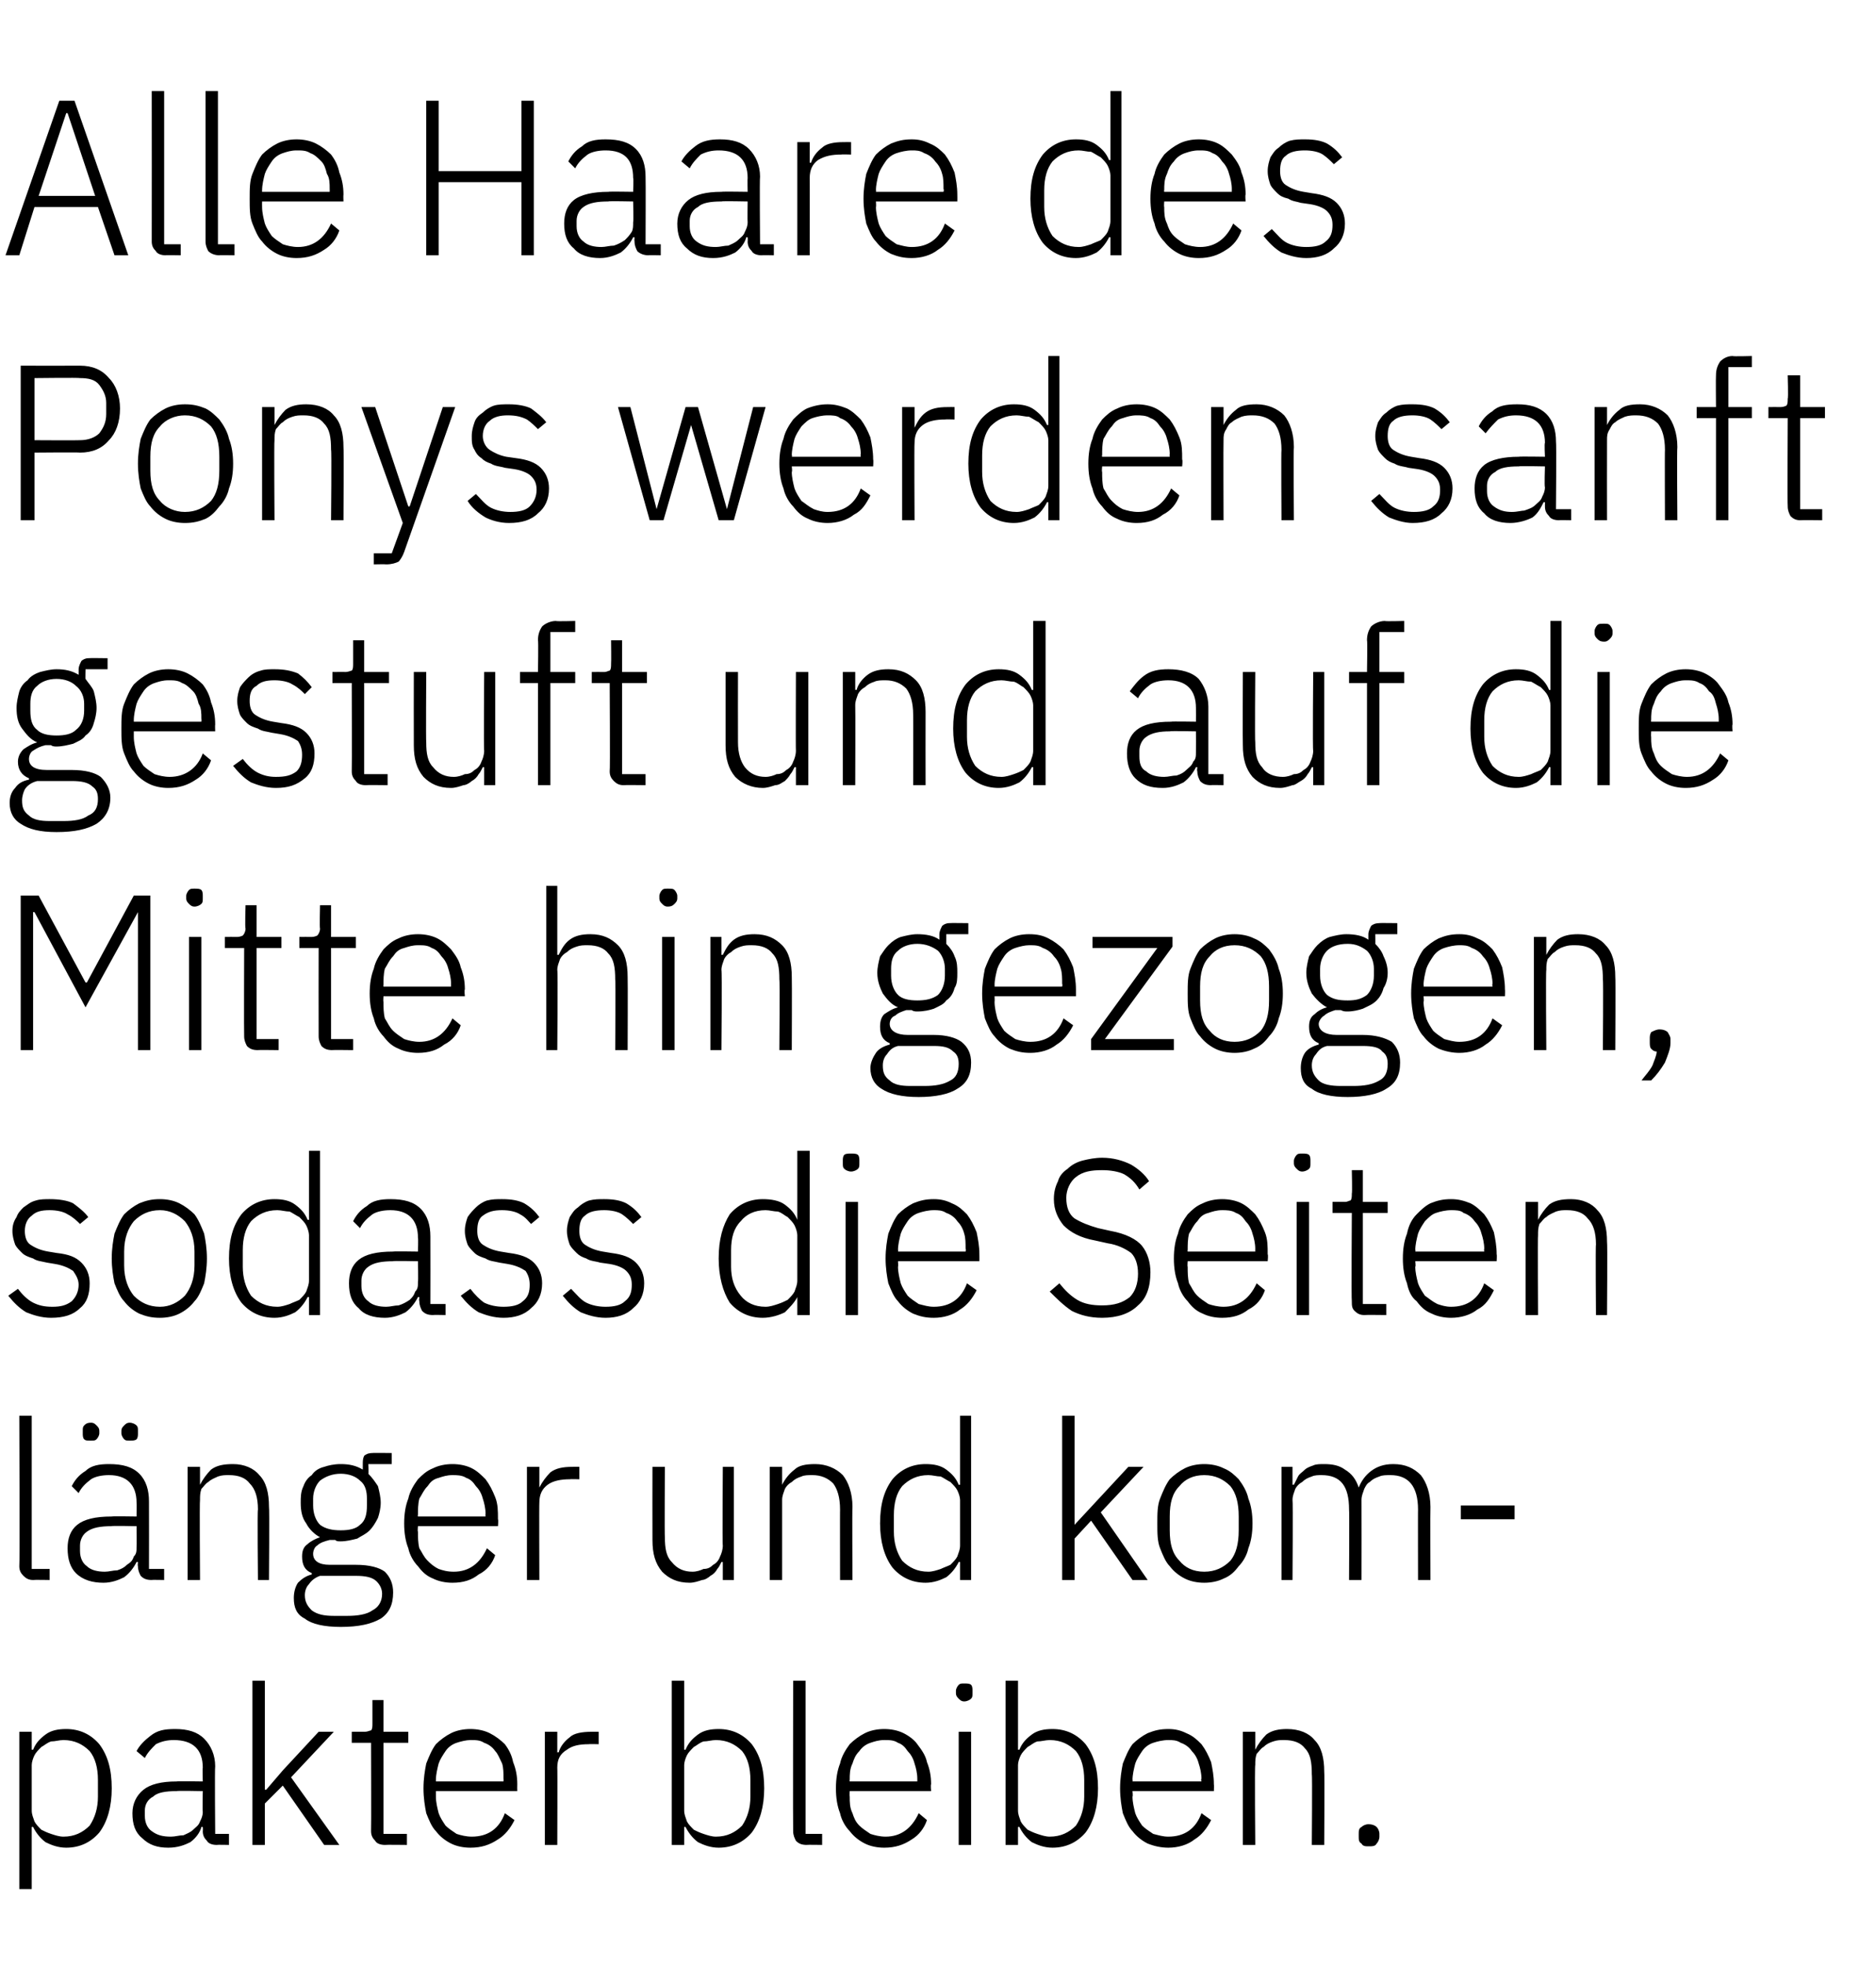
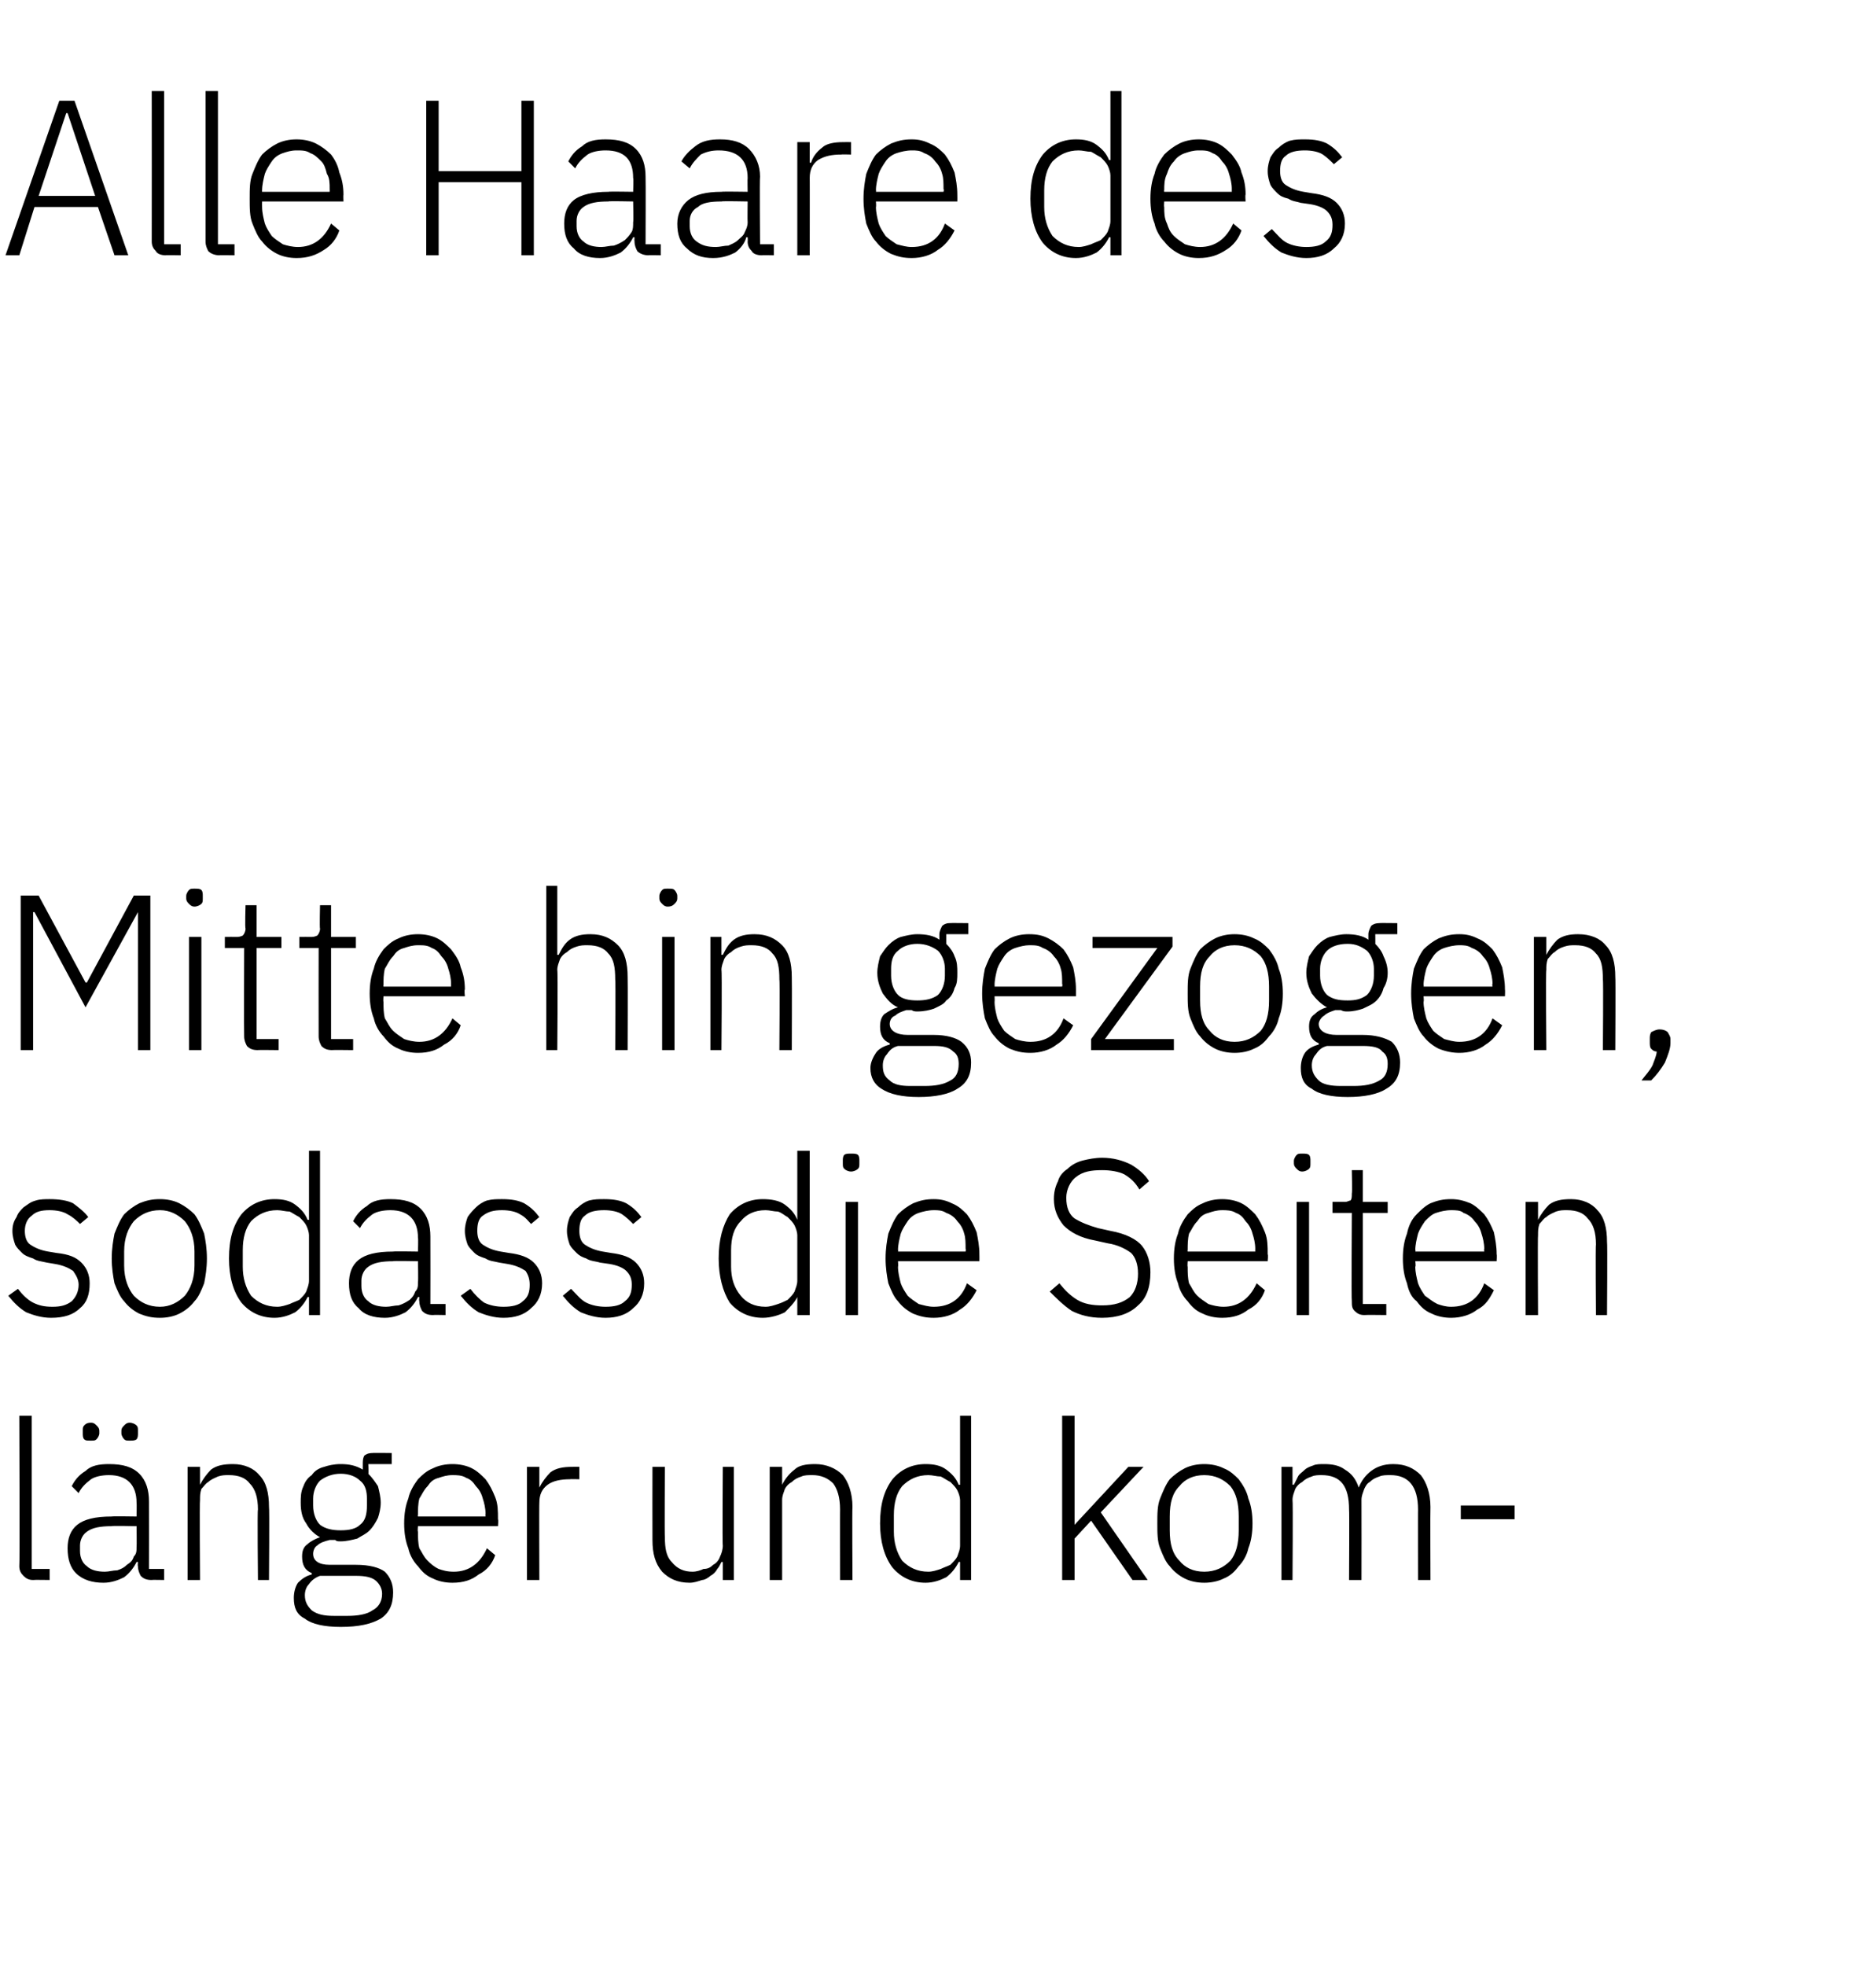
<svg xmlns="http://www.w3.org/2000/svg" version="1.1" width="136px" height="142.5px" viewBox="0 -6 136 142.5" style="top:-6px">
  <desc>Alle Haare des Ponys werden sanft gestuft und auf die Mitte hin gezogen, sodass die Seiten l nger und kompakter bleiben.</desc>
  <defs />
  <g id="Polygon69499">
-     <path d="M 1.4 119.5 L 2.3 119.5 L 2.3 120.8 C 2.3 120.8 2.37 120.8 2.4 120.8 C 2.6 120.3 2.9 120 3.3 119.7 C 3.7 119.4 4.2 119.3 4.8 119.3 C 5.8 119.3 6.6 119.7 7.2 120.4 C 7.8 121.2 8.1 122.2 8.1 123.6 C 8.1 124.9 7.8 126 7.2 126.8 C 6.6 127.5 5.8 127.9 4.8 127.9 C 4.2 127.9 3.7 127.7 3.3 127.5 C 2.9 127.2 2.6 126.8 2.4 126.4 C 2.37 126.37 2.3 126.4 2.3 126.4 L 2.3 130.9 L 1.4 130.9 L 1.4 119.5 Z M 4.6 127.1 C 5.4 127.1 6 126.8 6.5 126.3 C 6.9 125.7 7.1 125 7.1 124.2 C 7.1 124.2 7.1 123 7.1 123 C 7.1 122.1 6.9 121.4 6.5 120.9 C 6 120.4 5.4 120.1 4.6 120.1 C 4.3 120.1 4 120.2 3.7 120.2 C 3.4 120.3 3.2 120.5 3 120.6 C 2.8 120.8 2.6 121 2.5 121.2 C 2.4 121.4 2.3 121.7 2.3 121.9 C 2.3 121.9 2.3 125.2 2.3 125.2 C 2.3 125.5 2.4 125.7 2.5 126 C 2.6 126.2 2.8 126.4 3 126.6 C 3.2 126.7 3.4 126.8 3.7 126.9 C 4 127 4.3 127.1 4.6 127.1 Z M 15.7 127.7 C 15.4 127.7 15.1 127.6 15 127.4 C 14.8 127.2 14.7 127 14.7 126.7 C 14.72 126.67 14.7 126.4 14.7 126.4 C 14.7 126.4 14.64 126.38 14.6 126.4 C 14.5 126.8 14.2 127.2 13.8 127.5 C 13.4 127.7 12.9 127.9 12.2 127.9 C 11.4 127.9 10.8 127.7 10.3 127.2 C 9.8 126.8 9.6 126.2 9.6 125.4 C 9.6 124.7 9.9 124.1 10.4 123.7 C 10.9 123.3 11.7 123.1 12.8 123.1 C 12.84 123.07 14.7 123.1 14.7 123.1 C 14.7 123.1 14.67 122.11 14.7 122.1 C 14.7 120.8 14 120.1 12.6 120.1 C 12.1 120.1 11.7 120.2 11.3 120.4 C 11 120.7 10.7 121 10.5 121.4 C 10.5 121.4 9.9 120.9 9.9 120.9 C 10.1 120.5 10.5 120.1 10.9 119.8 C 11.4 119.4 11.9 119.3 12.7 119.3 C 13.6 119.3 14.3 119.5 14.8 120 C 15.3 120.5 15.6 121.2 15.6 122 C 15.56 122.04 15.6 126.9 15.6 126.9 L 16.6 126.9 L 16.6 127.7 C 16.6 127.7 15.73 127.68 15.7 127.7 Z M 12.4 127.1 C 12.7 127.1 13 127 13.3 127 C 13.5 126.9 13.8 126.8 14 126.6 C 14.2 126.4 14.4 126.3 14.5 126 C 14.6 125.8 14.7 125.6 14.7 125.3 C 14.67 125.29 14.7 123.8 14.7 123.8 C 14.7 123.8 12.81 123.76 12.8 123.8 C 12 123.8 11.4 123.9 11.1 124.2 C 10.7 124.4 10.5 124.8 10.5 125.2 C 10.5 125.2 10.5 125.6 10.5 125.6 C 10.5 126.1 10.7 126.5 11 126.7 C 11.4 127 11.8 127.1 12.4 127.1 Z M 18.3 115.8 L 19.2 115.8 L 19.2 123.7 L 19.3 123.7 L 20.5 122.3 L 23.1 119.5 L 24.2 119.5 L 21.1 122.8 L 24.6 127.7 L 23.5 127.7 L 20.5 123.4 L 19.2 124.7 L 19.2 127.7 L 18.3 127.7 L 18.3 115.8 Z M 27.9 127.7 C 27.6 127.7 27.3 127.6 27.2 127.4 C 27 127.2 26.9 127 26.9 126.7 C 26.92 126.67 26.9 120.3 26.9 120.3 L 25.5 120.3 L 25.5 119.5 C 25.5 119.5 26.44 119.49 26.4 119.5 C 26.7 119.5 26.8 119.4 26.9 119.4 C 27 119.3 27 119.1 27 118.9 C 27 118.86 27 117.2 27 117.2 L 27.8 117.2 L 27.8 119.5 L 29.6 119.5 L 29.6 120.3 L 27.8 120.3 L 27.8 126.9 L 29.5 126.9 L 29.5 127.7 C 29.5 127.7 27.9 127.68 27.9 127.7 Z M 34.1 127.9 C 33.6 127.9 33.1 127.8 32.7 127.6 C 32.3 127.4 31.9 127.1 31.6 126.7 C 31.3 126.4 31.1 125.9 30.9 125.4 C 30.8 124.9 30.7 124.3 30.7 123.6 C 30.7 122.9 30.8 122.3 30.9 121.8 C 31.1 121.3 31.3 120.8 31.6 120.4 C 31.9 120.1 32.3 119.8 32.7 119.6 C 33.1 119.4 33.6 119.3 34.1 119.3 C 34.6 119.3 35.1 119.4 35.5 119.6 C 35.9 119.8 36.3 120.1 36.6 120.4 C 36.9 120.8 37.1 121.2 37.2 121.7 C 37.4 122.2 37.5 122.7 37.5 123.3 C 37.49 123.34 37.5 123.8 37.5 123.8 L 31.6 123.8 C 31.6 123.8 31.6 124.18 31.6 124.2 C 31.6 124.6 31.7 125 31.8 125.4 C 31.9 125.7 32.1 126 32.3 126.3 C 32.5 126.5 32.8 126.7 33.1 126.9 C 33.4 127 33.8 127.1 34.2 127.1 C 35.4 127.1 36.2 126.5 36.6 125.4 C 36.6 125.4 37.3 125.9 37.3 125.9 C 37 126.5 36.6 127 36.1 127.3 C 35.5 127.7 34.9 127.9 34.1 127.9 Z M 34.1 120.1 C 33.8 120.1 33.4 120.2 33.1 120.3 C 32.8 120.4 32.5 120.6 32.3 120.9 C 32.1 121.2 31.9 121.5 31.8 121.8 C 31.7 122.2 31.6 122.6 31.6 123 C 31.6 122.99 31.6 123.1 31.6 123.1 L 36.5 123.1 C 36.5 123.1 36.52 122.94 36.5 122.9 C 36.5 122.5 36.5 122.1 36.4 121.8 C 36.2 121.4 36.1 121.1 35.9 120.9 C 35.7 120.6 35.4 120.4 35.1 120.3 C 34.8 120.1 34.5 120.1 34.1 120.1 Z M 39.5 127.7 L 39.5 119.5 L 40.4 119.5 L 40.4 121 C 40.4 121 40.48 120.96 40.5 121 C 40.6 120.6 40.9 120.2 41.3 119.9 C 41.6 119.6 42.2 119.5 42.9 119.5 C 42.86 119.49 43.4 119.5 43.4 119.5 L 43.4 120.4 C 43.4 120.4 42.69 120.38 42.7 120.4 C 42 120.4 41.5 120.5 41.1 120.8 C 40.6 121.1 40.4 121.5 40.4 122.1 C 40.42 122.08 40.4 127.7 40.4 127.7 L 39.5 127.7 Z M 48.7 115.8 L 49.6 115.8 L 49.6 120.8 C 49.6 120.8 49.67 120.8 49.7 120.8 C 49.9 120.3 50.2 120 50.6 119.7 C 51 119.4 51.5 119.3 52.1 119.3 C 53.1 119.3 53.9 119.7 54.5 120.4 C 55.1 121.2 55.4 122.2 55.4 123.6 C 55.4 124.9 55.1 126 54.5 126.8 C 53.9 127.5 53.1 127.9 52.1 127.9 C 51.5 127.9 51 127.7 50.6 127.5 C 50.2 127.2 49.9 126.8 49.7 126.4 C 49.67 126.37 49.6 126.4 49.6 126.4 L 49.6 127.7 L 48.7 127.7 L 48.7 115.8 Z M 51.9 127.1 C 52.7 127.1 53.3 126.8 53.8 126.3 C 54.2 125.7 54.4 125 54.4 124.2 C 54.4 124.2 54.4 123 54.4 123 C 54.4 122.1 54.2 121.4 53.8 120.9 C 53.3 120.4 52.7 120.1 51.9 120.1 C 51.6 120.1 51.3 120.2 51 120.2 C 50.7 120.3 50.5 120.5 50.3 120.6 C 50.1 120.8 49.9 121 49.8 121.2 C 49.7 121.4 49.6 121.7 49.6 121.9 C 49.6 121.9 49.6 125.2 49.6 125.2 C 49.6 125.5 49.7 125.7 49.8 126 C 49.9 126.2 50.1 126.4 50.3 126.6 C 50.5 126.7 50.7 126.8 51 126.9 C 51.3 127 51.6 127.1 51.9 127.1 Z M 58.5 127.7 C 58.1 127.7 57.9 127.6 57.7 127.4 C 57.6 127.2 57.5 127 57.5 126.7 C 57.48 126.69 57.5 115.8 57.5 115.8 L 58.4 115.8 L 58.4 126.9 L 59.6 126.9 L 59.6 127.7 C 59.6 127.7 58.46 127.68 58.5 127.7 Z M 64.1 127.9 C 63.6 127.9 63.1 127.8 62.7 127.6 C 62.3 127.4 61.9 127.1 61.6 126.7 C 61.3 126.4 61 125.9 60.9 125.4 C 60.7 124.9 60.6 124.3 60.6 123.6 C 60.6 122.9 60.7 122.3 60.9 121.8 C 61 121.3 61.3 120.8 61.6 120.4 C 61.9 120.1 62.3 119.8 62.7 119.6 C 63.1 119.4 63.6 119.3 64.1 119.3 C 64.6 119.3 65.1 119.4 65.5 119.6 C 65.9 119.8 66.3 120.1 66.5 120.4 C 66.8 120.8 67.1 121.2 67.2 121.7 C 67.4 122.2 67.5 122.7 67.5 123.3 C 67.46 123.34 67.5 123.8 67.5 123.8 L 61.6 123.8 C 61.6 123.8 61.58 124.18 61.6 124.2 C 61.6 124.6 61.6 125 61.8 125.4 C 61.9 125.7 62 126 62.3 126.3 C 62.5 126.5 62.8 126.7 63.1 126.9 C 63.4 127 63.8 127.1 64.2 127.1 C 65.3 127.1 66.1 126.5 66.6 125.4 C 66.6 125.4 67.2 125.9 67.2 125.9 C 67 126.5 66.6 127 66.1 127.3 C 65.5 127.7 64.9 127.9 64.1 127.9 Z M 64.1 120.1 C 63.7 120.1 63.4 120.2 63.1 120.3 C 62.8 120.4 62.5 120.6 62.3 120.9 C 62 121.2 61.9 121.5 61.8 121.8 C 61.6 122.2 61.6 122.6 61.6 123 C 61.58 122.99 61.6 123.1 61.6 123.1 L 66.5 123.1 C 66.5 123.1 66.5 122.94 66.5 122.9 C 66.5 122.5 66.4 122.1 66.3 121.8 C 66.2 121.4 66 121.1 65.8 120.9 C 65.6 120.6 65.4 120.4 65.1 120.3 C 64.8 120.1 64.5 120.1 64.1 120.1 Z M 69.9 117.3 C 69.7 117.3 69.6 117.2 69.5 117.1 C 69.4 117 69.3 116.9 69.3 116.7 C 69.3 116.7 69.3 116.5 69.3 116.5 C 69.3 116.4 69.4 116.2 69.5 116.1 C 69.6 116 69.7 116 69.9 116 C 70.1 116 70.3 116 70.4 116.1 C 70.5 116.2 70.5 116.4 70.5 116.5 C 70.5 116.5 70.5 116.7 70.5 116.7 C 70.5 116.9 70.5 117 70.4 117.1 C 70.3 117.2 70.1 117.3 69.9 117.3 Z M 69.5 119.5 L 70.4 119.5 L 70.4 127.7 L 69.5 127.7 L 69.5 119.5 Z M 72.9 115.8 L 73.8 115.8 L 73.8 120.8 C 73.8 120.8 73.87 120.8 73.9 120.8 C 74.1 120.3 74.4 120 74.8 119.7 C 75.2 119.4 75.7 119.3 76.3 119.3 C 77.3 119.3 78.1 119.7 78.7 120.4 C 79.3 121.2 79.6 122.2 79.6 123.6 C 79.6 124.9 79.3 126 78.7 126.8 C 78.1 127.5 77.3 127.9 76.3 127.9 C 75.7 127.9 75.2 127.7 74.8 127.5 C 74.4 127.2 74.1 126.8 73.9 126.4 C 73.87 126.37 73.8 126.4 73.8 126.4 L 73.8 127.7 L 72.9 127.7 L 72.9 115.8 Z M 76.1 127.1 C 76.9 127.1 77.5 126.8 78 126.3 C 78.4 125.7 78.6 125 78.6 124.2 C 78.6 124.2 78.6 123 78.6 123 C 78.6 122.1 78.4 121.4 78 120.9 C 77.5 120.4 76.9 120.1 76.1 120.1 C 75.8 120.1 75.5 120.2 75.2 120.2 C 74.9 120.3 74.7 120.5 74.5 120.6 C 74.3 120.8 74.1 121 74 121.2 C 73.9 121.4 73.8 121.7 73.8 121.9 C 73.8 121.9 73.8 125.2 73.8 125.2 C 73.8 125.5 73.9 125.7 74 126 C 74.1 126.2 74.3 126.4 74.5 126.6 C 74.7 126.7 74.9 126.8 75.2 126.9 C 75.5 127 75.8 127.1 76.1 127.1 Z M 84.7 127.9 C 84.2 127.9 83.7 127.8 83.2 127.6 C 82.8 127.4 82.4 127.1 82.1 126.7 C 81.8 126.4 81.6 125.9 81.4 125.4 C 81.3 124.9 81.2 124.3 81.2 123.6 C 81.2 122.9 81.3 122.3 81.4 121.8 C 81.6 121.3 81.8 120.8 82.1 120.4 C 82.4 120.1 82.8 119.8 83.2 119.6 C 83.7 119.4 84.1 119.3 84.7 119.3 C 85.2 119.3 85.6 119.4 86 119.6 C 86.5 119.8 86.8 120.1 87.1 120.4 C 87.4 120.8 87.6 121.2 87.8 121.7 C 87.9 122.2 88 122.7 88 123.3 C 88.02 123.34 88 123.8 88 123.8 L 82.1 123.8 C 82.1 123.8 82.14 124.18 82.1 124.2 C 82.1 124.6 82.2 125 82.3 125.4 C 82.4 125.7 82.6 126 82.8 126.3 C 83 126.5 83.3 126.7 83.6 126.9 C 84 127 84.3 127.1 84.7 127.1 C 85.9 127.1 86.7 126.5 87.1 125.4 C 87.1 125.4 87.8 125.9 87.8 125.9 C 87.5 126.5 87.1 127 86.6 127.3 C 86.1 127.7 85.4 127.9 84.7 127.9 Z M 84.7 120.1 C 84.3 120.1 83.9 120.2 83.6 120.3 C 83.3 120.4 83 120.6 82.8 120.9 C 82.6 121.2 82.4 121.5 82.3 121.8 C 82.2 122.2 82.1 122.6 82.1 123 C 82.14 122.99 82.1 123.1 82.1 123.1 L 87.1 123.1 C 87.1 123.1 87.05 122.94 87.1 122.9 C 87.1 122.5 87 122.1 86.9 121.8 C 86.8 121.4 86.6 121.1 86.4 120.9 C 86.2 120.6 85.9 120.4 85.6 120.3 C 85.3 120.1 85 120.1 84.7 120.1 Z M 90.1 127.7 L 90.1 119.5 L 91 119.5 L 91 120.8 C 91 120.8 91 120.78 91 120.8 C 91.2 120.4 91.5 120 91.8 119.7 C 92.2 119.4 92.7 119.3 93.3 119.3 C 94.2 119.3 94.9 119.6 95.3 120.1 C 95.8 120.6 96 121.4 96 122.4 C 96.03 122.42 96 127.7 96 127.7 L 95.1 127.7 C 95.1 127.7 95.14 122.58 95.1 122.6 C 95.1 121.7 95 121.1 94.6 120.7 C 94.3 120.3 93.8 120.1 93.1 120.1 C 92.8 120.1 92.6 120.1 92.3 120.2 C 92 120.3 91.8 120.4 91.6 120.6 C 91.4 120.7 91.3 120.9 91.1 121.1 C 91 121.4 91 121.6 91 121.9 C 90.95 121.92 91 127.7 91 127.7 L 90.1 127.7 Z M 99.2 127.8 C 99 127.8 98.8 127.8 98.7 127.6 C 98.5 127.5 98.5 127.3 98.5 127.1 C 98.5 127.1 98.5 126.9 98.5 126.9 C 98.5 126.7 98.5 126.5 98.7 126.4 C 98.8 126.3 99 126.2 99.2 126.2 C 99.5 126.2 99.7 126.3 99.8 126.4 C 99.9 126.5 100 126.7 100 126.9 C 100 126.9 100 127.1 100 127.1 C 100 127.3 99.9 127.5 99.8 127.6 C 99.7 127.8 99.5 127.8 99.2 127.8 Z " stroke="none" fill="#000" />
-   </g>
+     </g>
  <g id="Polygon69498">
    <path d="M 2.4 108.5 C 2.1 108.5 1.9 108.4 1.7 108.2 C 1.5 108 1.4 107.8 1.4 107.5 C 1.44 107.49 1.4 96.6 1.4 96.6 L 2.3 96.6 L 2.3 107.7 L 3.6 107.7 L 3.6 108.5 C 3.6 108.5 2.42 108.48 2.4 108.5 Z M 11 108.5 C 10.6 108.5 10.4 108.4 10.2 108.2 C 10.1 108 10 107.8 10 107.5 C 9.97 107.47 10 107.2 10 107.2 C 10 107.2 9.89 107.18 9.9 107.2 C 9.7 107.6 9.4 108 9 108.3 C 8.6 108.5 8.1 108.7 7.5 108.7 C 6.7 108.7 6 108.5 5.5 108 C 5.1 107.6 4.9 107 4.9 106.2 C 4.9 105.5 5.1 104.9 5.6 104.5 C 6.1 104.1 6.9 103.9 8.1 103.9 C 8.09 103.87 9.9 103.9 9.9 103.9 C 9.9 103.9 9.92 102.91 9.9 102.9 C 9.9 101.6 9.2 100.9 7.9 100.9 C 7.4 100.9 6.9 101 6.6 101.2 C 6.2 101.5 5.9 101.8 5.7 102.2 C 5.7 102.2 5.2 101.7 5.2 101.7 C 5.4 101.3 5.7 100.9 6.2 100.6 C 6.6 100.2 7.2 100.1 7.9 100.1 C 8.9 100.1 9.6 100.3 10.1 100.8 C 10.6 101.3 10.8 102 10.8 102.8 C 10.81 102.84 10.8 107.7 10.8 107.7 L 11.9 107.7 L 11.9 108.5 C 11.9 108.5 10.98 108.48 11 108.5 Z M 7.6 107.9 C 7.9 107.9 8.2 107.8 8.5 107.8 C 8.8 107.7 9 107.6 9.2 107.4 C 9.5 107.2 9.6 107.1 9.7 106.8 C 9.9 106.6 9.9 106.4 9.9 106.1 C 9.92 106.09 9.9 104.6 9.9 104.6 C 9.9 104.6 8.06 104.56 8.1 104.6 C 7.3 104.6 6.7 104.7 6.3 105 C 6 105.2 5.8 105.6 5.8 106 C 5.8 106 5.8 106.4 5.8 106.4 C 5.8 106.9 6 107.3 6.3 107.5 C 6.6 107.8 7.1 107.9 7.6 107.9 Z M 6.6 98.4 C 6.3 98.4 6.2 98.4 6.1 98.3 C 6 98.2 6 98 6 97.9 C 6 97.9 6 97.7 6 97.7 C 6 97.5 6 97.4 6.1 97.3 C 6.2 97.2 6.3 97.1 6.6 97.1 C 6.8 97.1 6.9 97.2 7 97.3 C 7.1 97.4 7.2 97.5 7.2 97.7 C 7.2 97.7 7.2 97.9 7.2 97.9 C 7.2 98 7.1 98.2 7 98.3 C 6.9 98.4 6.8 98.4 6.6 98.4 Z M 9.4 98.4 C 9.2 98.4 9.1 98.4 9 98.3 C 8.9 98.2 8.8 98 8.8 97.9 C 8.8 97.9 8.8 97.7 8.8 97.7 C 8.8 97.5 8.9 97.4 9 97.3 C 9.1 97.2 9.2 97.1 9.4 97.1 C 9.6 97.1 9.8 97.2 9.9 97.3 C 10 97.4 10 97.5 10 97.7 C 10 97.7 10 97.9 10 97.9 C 10 98 10 98.2 9.9 98.3 C 9.8 98.4 9.6 98.4 9.4 98.4 Z M 13.6 108.5 L 13.6 100.3 L 14.5 100.3 L 14.5 101.6 C 14.5 101.6 14.51 101.58 14.5 101.6 C 14.7 101.2 15 100.8 15.3 100.5 C 15.7 100.2 16.2 100.1 16.9 100.1 C 17.7 100.1 18.4 100.4 18.8 100.9 C 19.3 101.4 19.5 102.2 19.5 103.2 C 19.54 103.22 19.5 108.5 19.5 108.5 L 18.7 108.5 C 18.7 108.5 18.65 103.38 18.7 103.4 C 18.7 102.5 18.5 101.9 18.1 101.5 C 17.8 101.1 17.3 100.9 16.6 100.9 C 16.3 100.9 16.1 100.9 15.8 101 C 15.6 101.1 15.3 101.2 15.1 101.4 C 14.9 101.5 14.8 101.7 14.6 101.9 C 14.5 102.2 14.5 102.4 14.5 102.7 C 14.46 102.72 14.5 108.5 14.5 108.5 L 13.6 108.5 Z M 28.5 109.4 C 28.5 110.3 28.2 110.9 27.6 111.3 C 26.9 111.7 26 111.9 24.7 111.9 C 23.5 111.9 22.6 111.7 22.1 111.3 C 21.5 111 21.3 110.5 21.3 109.8 C 21.3 109.4 21.4 109 21.6 108.7 C 21.9 108.4 22.2 108.2 22.6 108.1 C 22.6 108.1 22.6 108 22.6 108 C 22.1 107.8 21.9 107.4 21.9 106.8 C 21.9 106.4 22 106.1 22.3 105.9 C 22.5 105.7 22.9 105.5 23.2 105.4 C 23.2 105.4 23.2 105.4 23.2 105.4 C 22.8 105.2 22.4 104.8 22.2 104.4 C 21.9 104 21.8 103.5 21.8 102.9 C 21.8 102.5 21.8 102.1 22 101.7 C 22.1 101.4 22.3 101.1 22.6 100.9 C 22.8 100.6 23.1 100.4 23.5 100.3 C 23.8 100.2 24.2 100.1 24.7 100.1 C 25.3 100.1 25.8 100.2 26.3 100.5 C 26.3 100.5 26.3 100.1 26.3 100.1 C 26.3 99.9 26.3 99.7 26.4 99.5 C 26.5 99.4 26.7 99.3 27 99.3 C 26.99 99.28 28.4 99.3 28.4 99.3 L 28.4 100.1 L 26.7 100.1 C 26.7 100.1 26.74 100.85 26.7 100.8 C 27 101.1 27.2 101.4 27.4 101.7 C 27.5 102.1 27.6 102.5 27.6 102.9 C 27.6 103.3 27.5 103.7 27.4 104 C 27.2 104.4 27 104.7 26.8 104.9 C 26.5 105.2 26.2 105.3 25.9 105.5 C 25.5 105.6 25.1 105.7 24.7 105.7 C 24.5 105.7 24.4 105.7 24.3 105.6 C 24.1 105.6 24 105.6 23.9 105.6 C 23.5 105.7 23.2 105.8 23 106 C 22.8 106.1 22.7 106.4 22.7 106.6 C 22.7 107.1 23.1 107.4 23.9 107.4 C 23.9 107.4 25.8 107.4 25.8 107.4 C 26.8 107.4 27.5 107.6 27.9 107.9 C 28.3 108.3 28.5 108.8 28.5 109.4 Z M 27.7 109.5 C 27.7 109.1 27.5 108.8 27.3 108.6 C 27 108.3 26.5 108.2 25.8 108.2 C 25.8 108.2 23.2 108.2 23.2 108.2 C 22.9 108.3 22.6 108.5 22.4 108.8 C 22.2 109 22.1 109.3 22.1 109.6 C 22.1 110.1 22.3 110.4 22.6 110.7 C 23 111 23.5 111.1 24.2 111.1 C 24.2 111.1 25.2 111.1 25.2 111.1 C 25.9 111.1 26.6 111 27 110.7 C 27.4 110.5 27.7 110.1 27.7 109.5 Z M 24.7 104.9 C 25.3 104.9 25.8 104.8 26.1 104.5 C 26.5 104.2 26.6 103.7 26.6 103.1 C 26.6 103.1 26.6 102.6 26.6 102.6 C 26.6 102.1 26.5 101.6 26.1 101.3 C 25.8 101 25.3 100.8 24.7 100.8 C 24.1 100.8 23.6 101 23.2 101.3 C 22.9 101.6 22.7 102.1 22.7 102.6 C 22.7 102.6 22.7 103.1 22.7 103.1 C 22.7 103.7 22.9 104.2 23.2 104.5 C 23.6 104.8 24.1 104.9 24.7 104.9 Z M 32.8 108.7 C 32.3 108.7 31.8 108.6 31.4 108.4 C 30.9 108.2 30.6 107.9 30.3 107.5 C 30 107.2 29.7 106.7 29.6 106.2 C 29.4 105.7 29.3 105.1 29.3 104.4 C 29.3 103.7 29.4 103.1 29.6 102.6 C 29.7 102.1 30 101.6 30.3 101.2 C 30.6 100.9 30.9 100.6 31.4 100.4 C 31.8 100.2 32.3 100.1 32.8 100.1 C 33.3 100.1 33.8 100.2 34.2 100.4 C 34.6 100.6 34.9 100.9 35.2 101.2 C 35.5 101.6 35.7 102 35.9 102.5 C 36.1 103 36.1 103.5 36.1 104.1 C 36.14 104.14 36.1 104.6 36.1 104.6 L 30.3 104.6 C 30.3 104.6 30.26 104.98 30.3 105 C 30.3 105.4 30.3 105.8 30.4 106.2 C 30.6 106.5 30.7 106.8 31 107.1 C 31.2 107.3 31.4 107.5 31.8 107.7 C 32.1 107.8 32.4 107.9 32.9 107.9 C 34 107.9 34.8 107.3 35.3 106.2 C 35.3 106.2 35.9 106.7 35.9 106.7 C 35.7 107.3 35.3 107.8 34.7 108.1 C 34.2 108.5 33.6 108.7 32.8 108.7 Z M 32.8 100.9 C 32.4 100.9 32.1 101 31.8 101.1 C 31.4 101.2 31.2 101.4 31 101.7 C 30.7 102 30.6 102.3 30.4 102.6 C 30.3 103 30.3 103.4 30.3 103.8 C 30.26 103.79 30.3 103.9 30.3 103.9 L 35.2 103.9 C 35.2 103.9 35.18 103.74 35.2 103.7 C 35.2 103.3 35.1 102.9 35 102.6 C 34.9 102.2 34.7 101.9 34.5 101.7 C 34.3 101.4 34.1 101.2 33.8 101.1 C 33.5 100.9 33.1 100.9 32.8 100.9 Z M 38.2 108.5 L 38.2 100.3 L 39.1 100.3 L 39.1 101.8 C 39.1 101.8 39.14 101.76 39.1 101.8 C 39.3 101.4 39.6 101 39.9 100.7 C 40.3 100.4 40.8 100.3 41.5 100.3 C 41.52 100.29 42 100.3 42 100.3 L 42 101.2 C 42 101.2 41.34 101.18 41.3 101.2 C 40.7 101.2 40.1 101.3 39.7 101.6 C 39.3 101.9 39.1 102.3 39.1 102.9 C 39.08 102.88 39.1 108.5 39.1 108.5 L 38.2 108.5 Z M 52.4 107.2 C 52.4 107.2 52.3 107.18 52.3 107.2 C 52.2 107.4 52.1 107.6 52 107.7 C 51.9 107.9 51.7 108.1 51.5 108.2 C 51.4 108.3 51.1 108.5 50.9 108.5 C 50.6 108.6 50.3 108.7 50 108.7 C 49.1 108.7 48.5 108.4 48 107.9 C 47.5 107.3 47.3 106.6 47.3 105.6 C 47.29 105.55 47.3 100.3 47.3 100.3 L 48.2 100.3 C 48.2 100.3 48.17 105.38 48.2 105.4 C 48.2 106.2 48.3 106.8 48.7 107.2 C 49.1 107.7 49.6 107.9 50.2 107.9 C 50.5 107.9 50.8 107.8 51 107.7 C 51.3 107.7 51.5 107.6 51.7 107.4 C 51.9 107.3 52.1 107.1 52.2 106.8 C 52.3 106.6 52.4 106.3 52.4 106 C 52.36 106.03 52.4 100.3 52.4 100.3 L 53.2 100.3 L 53.2 108.5 L 52.4 108.5 L 52.4 107.2 Z M 55.8 108.5 L 55.8 100.3 L 56.7 100.3 L 56.7 101.6 C 56.7 101.6 56.75 101.58 56.7 101.6 C 56.9 101.2 57.2 100.8 57.6 100.5 C 57.9 100.2 58.4 100.1 59.1 100.1 C 59.9 100.1 60.6 100.4 61.1 100.9 C 61.5 101.4 61.8 102.2 61.8 103.2 C 61.77 103.22 61.8 108.5 61.8 108.5 L 60.9 108.5 C 60.9 108.5 60.89 103.38 60.9 103.4 C 60.9 102.5 60.7 101.9 60.4 101.5 C 60 101.1 59.5 100.9 58.9 100.9 C 58.6 100.9 58.3 100.9 58.1 101 C 57.8 101.1 57.6 101.2 57.4 101.4 C 57.2 101.5 57 101.7 56.9 101.9 C 56.8 102.2 56.7 102.4 56.7 102.7 C 56.7 102.72 56.7 108.5 56.7 108.5 L 55.8 108.5 Z M 69.6 107.2 C 69.6 107.2 69.51 107.17 69.5 107.2 C 69.3 107.6 69 108 68.6 108.3 C 68.2 108.5 67.7 108.7 67.1 108.7 C 66.1 108.7 65.3 108.3 64.7 107.6 C 64.1 106.8 63.8 105.7 63.8 104.4 C 63.8 103 64.1 102 64.7 101.2 C 65.3 100.5 66.1 100.1 67.1 100.1 C 67.7 100.1 68.2 100.2 68.6 100.5 C 69 100.8 69.3 101.1 69.5 101.6 C 69.51 101.6 69.6 101.6 69.6 101.6 L 69.6 96.6 L 70.4 96.6 L 70.4 108.5 L 69.6 108.5 L 69.6 107.2 Z M 67.3 107.9 C 67.6 107.9 67.9 107.8 68.2 107.7 C 68.4 107.6 68.7 107.5 68.9 107.4 C 69.1 107.2 69.3 107 69.4 106.8 C 69.5 106.5 69.6 106.3 69.6 106 C 69.6 106 69.6 102.7 69.6 102.7 C 69.6 102.5 69.5 102.2 69.4 102 C 69.3 101.8 69.1 101.6 68.9 101.4 C 68.7 101.3 68.4 101.1 68.2 101 C 67.9 101 67.6 100.9 67.3 100.9 C 66.5 100.9 65.9 101.2 65.4 101.7 C 65 102.2 64.8 102.9 64.8 103.8 C 64.8 103.8 64.8 105 64.8 105 C 64.8 105.8 65 106.5 65.4 107.1 C 65.9 107.6 66.5 107.9 67.3 107.9 Z M 77 96.6 L 77.9 96.6 L 77.9 104.5 L 77.9 104.5 L 79.2 103.1 L 81.8 100.3 L 82.9 100.3 L 79.8 103.6 L 83.2 108.5 L 82.1 108.5 L 79.1 104.2 L 77.9 105.5 L 77.9 108.5 L 77 108.5 L 77 96.6 Z M 87.3 108.7 C 86.8 108.7 86.3 108.6 85.9 108.4 C 85.5 108.2 85.1 107.9 84.8 107.5 C 84.5 107.2 84.3 106.7 84.1 106.2 C 83.9 105.7 83.9 105.1 83.9 104.4 C 83.9 103.7 83.9 103.1 84.1 102.6 C 84.3 102.1 84.5 101.6 84.8 101.2 C 85.1 100.9 85.5 100.6 85.9 100.4 C 86.3 100.2 86.8 100.1 87.3 100.1 C 87.8 100.1 88.3 100.2 88.7 100.4 C 89.2 100.6 89.5 100.9 89.8 101.2 C 90.1 101.6 90.4 102.1 90.5 102.6 C 90.7 103.1 90.8 103.7 90.8 104.4 C 90.8 105.1 90.7 105.7 90.5 106.2 C 90.4 106.7 90.1 107.2 89.8 107.5 C 89.5 107.9 89.2 108.2 88.7 108.4 C 88.3 108.6 87.8 108.7 87.3 108.7 Z M 87.3 107.9 C 88.1 107.9 88.7 107.6 89.2 107.1 C 89.6 106.6 89.8 105.9 89.8 104.9 C 89.8 104.9 89.8 103.9 89.8 103.9 C 89.8 102.9 89.6 102.2 89.2 101.7 C 88.7 101.2 88.1 100.9 87.3 100.9 C 86.5 100.9 85.9 101.2 85.5 101.7 C 85 102.2 84.8 102.9 84.8 103.9 C 84.8 103.9 84.8 104.9 84.8 104.9 C 84.8 105.9 85 106.6 85.5 107.1 C 85.9 107.6 86.5 107.9 87.3 107.9 Z M 92.9 108.5 L 92.9 100.3 L 93.7 100.3 L 93.7 101.6 C 93.7 101.6 93.79 101.58 93.8 101.6 C 93.9 101.4 94 101.2 94.1 101 C 94.2 100.8 94.4 100.7 94.6 100.5 C 94.7 100.4 94.9 100.3 95.2 100.2 C 95.4 100.1 95.7 100.1 96 100.1 C 96.6 100.1 97.1 100.2 97.5 100.5 C 98 100.8 98.3 101.2 98.5 101.8 C 98.5 101.8 98.5 101.8 98.5 101.8 C 98.7 101.3 99 100.9 99.4 100.6 C 99.8 100.3 100.3 100.1 101 100.1 C 101.9 100.1 102.5 100.4 103 100.9 C 103.4 101.4 103.7 102.2 103.7 103.2 C 103.68 103.22 103.7 108.5 103.7 108.5 L 102.8 108.5 C 102.8 108.5 102.79 103.38 102.8 103.4 C 102.8 101.7 102.1 100.9 100.8 100.9 C 100.5 100.9 100.2 100.9 100 101 C 99.7 101.1 99.5 101.2 99.3 101.4 C 99.1 101.5 99 101.7 98.9 101.9 C 98.8 102.2 98.7 102.4 98.7 102.7 C 98.71 102.74 98.7 108.5 98.7 108.5 L 97.8 108.5 C 97.8 108.5 97.83 103.38 97.8 103.4 C 97.8 101.7 97.2 100.9 95.8 100.9 C 95.6 100.9 95.3 100.9 95.1 101 C 94.8 101.1 94.6 101.2 94.4 101.4 C 94.2 101.5 94 101.7 93.9 101.9 C 93.8 102.2 93.7 102.4 93.7 102.7 C 93.74 102.72 93.7 108.5 93.7 108.5 L 92.9 108.5 Z M 105.9 104.1 L 105.9 103.1 L 109.8 103.1 L 109.8 104.1 L 105.9 104.1 Z " stroke="none" fill="#000" />
  </g>
  <g id="Polygon69497">
    <path d="M 3.7 89.5 C 3 89.5 2.4 89.3 1.9 89.1 C 1.4 88.8 1 88.4 0.6 87.9 C 0.6 87.9 1.3 87.4 1.3 87.4 C 1.6 87.8 2 88.2 2.4 88.4 C 2.8 88.6 3.2 88.7 3.8 88.7 C 4.4 88.7 4.8 88.6 5.2 88.3 C 5.5 88 5.7 87.6 5.7 87.1 C 5.7 86.7 5.5 86.4 5.3 86.1 C 5 85.9 4.6 85.7 4 85.6 C 4 85.6 3.4 85.5 3.4 85.5 C 3 85.4 2.7 85.4 2.4 85.2 C 2.1 85.1 1.8 85 1.6 84.8 C 1.4 84.6 1.2 84.4 1.1 84.2 C 1 83.9 0.9 83.6 0.9 83.2 C 0.9 82.8 1 82.5 1.2 82.2 C 1.3 81.9 1.5 81.7 1.7 81.5 C 2 81.3 2.2 81.1 2.6 81 C 2.9 80.9 3.3 80.9 3.6 80.9 C 4.3 80.9 4.9 81 5.3 81.2 C 5.7 81.5 6.1 81.8 6.4 82.2 C 6.4 82.2 5.8 82.7 5.8 82.7 C 5.6 82.5 5.3 82.2 4.9 82 C 4.6 81.8 4.1 81.7 3.6 81.7 C 3 81.7 2.6 81.8 2.3 82.1 C 2 82.3 1.8 82.7 1.8 83.2 C 1.8 83.6 1.9 84 2.2 84.2 C 2.5 84.4 2.9 84.6 3.5 84.7 C 3.5 84.7 4.1 84.8 4.1 84.8 C 5 84.9 5.5 85.1 5.9 85.5 C 6.3 85.9 6.5 86.4 6.5 87 C 6.5 87.8 6.3 88.4 5.8 88.8 C 5.3 89.3 4.6 89.5 3.7 89.5 Z M 11.6 89.5 C 11 89.5 10.6 89.4 10.1 89.2 C 9.7 89 9.3 88.7 9 88.3 C 8.7 88 8.5 87.5 8.3 87 C 8.2 86.5 8.1 85.9 8.1 85.2 C 8.1 84.5 8.2 83.9 8.3 83.4 C 8.5 82.9 8.7 82.4 9 82 C 9.3 81.7 9.7 81.4 10.1 81.2 C 10.6 81 11 80.9 11.6 80.9 C 12.1 80.9 12.6 81 13 81.2 C 13.4 81.4 13.8 81.7 14.1 82 C 14.4 82.4 14.6 82.9 14.8 83.4 C 14.9 83.9 15 84.5 15 85.2 C 15 85.9 14.9 86.5 14.8 87 C 14.6 87.5 14.4 88 14.1 88.3 C 13.8 88.7 13.4 89 13 89.2 C 12.6 89.4 12.1 89.5 11.6 89.5 Z M 11.6 88.7 C 12.3 88.7 12.9 88.4 13.4 87.9 C 13.8 87.4 14.1 86.7 14.1 85.7 C 14.1 85.7 14.1 84.7 14.1 84.7 C 14.1 83.7 13.8 83 13.4 82.5 C 12.9 82 12.3 81.7 11.6 81.7 C 10.8 81.7 10.2 82 9.7 82.5 C 9.3 83 9 83.7 9 84.7 C 9 84.7 9 85.7 9 85.7 C 9 86.7 9.3 87.4 9.7 87.9 C 10.2 88.4 10.8 88.7 11.6 88.7 Z M 22.4 88 C 22.4 88 22.32 87.97 22.3 88 C 22.1 88.4 21.8 88.8 21.4 89.1 C 21 89.3 20.5 89.5 19.9 89.5 C 18.9 89.5 18.1 89.1 17.5 88.4 C 16.9 87.6 16.6 86.5 16.6 85.2 C 16.6 83.8 16.9 82.8 17.5 82 C 18.1 81.3 18.9 80.9 19.9 80.9 C 20.5 80.9 21 81 21.4 81.3 C 21.8 81.6 22.1 81.9 22.3 82.4 C 22.32 82.4 22.4 82.4 22.4 82.4 L 22.4 77.4 L 23.2 77.4 L 23.2 89.3 L 22.4 89.3 L 22.4 88 Z M 20.1 88.7 C 20.4 88.7 20.7 88.6 21 88.5 C 21.2 88.4 21.5 88.3 21.7 88.2 C 21.9 88 22.1 87.8 22.2 87.6 C 22.3 87.3 22.4 87.1 22.4 86.8 C 22.4 86.8 22.4 83.5 22.4 83.5 C 22.4 83.3 22.3 83 22.2 82.8 C 22.1 82.6 21.9 82.4 21.7 82.2 C 21.5 82.1 21.2 81.9 21 81.8 C 20.7 81.8 20.4 81.7 20.1 81.7 C 19.3 81.7 18.7 82 18.2 82.5 C 17.8 83 17.6 83.7 17.6 84.6 C 17.6 84.6 17.6 85.8 17.6 85.8 C 17.6 86.6 17.8 87.3 18.2 87.9 C 18.7 88.4 19.3 88.7 20.1 88.7 Z M 31.4 89.3 C 31 89.3 30.8 89.2 30.6 89 C 30.5 88.8 30.4 88.6 30.4 88.3 C 30.37 88.27 30.4 88 30.4 88 C 30.4 88 30.3 87.98 30.3 88 C 30.1 88.4 29.8 88.8 29.4 89.1 C 29 89.3 28.5 89.5 27.9 89.5 C 27.1 89.5 26.4 89.3 26 88.8 C 25.5 88.4 25.3 87.8 25.3 87 C 25.3 86.3 25.5 85.7 26 85.3 C 26.5 84.9 27.3 84.7 28.5 84.7 C 28.5 84.67 30.3 84.7 30.3 84.7 C 30.3 84.7 30.33 83.71 30.3 83.7 C 30.3 82.4 29.6 81.7 28.3 81.7 C 27.8 81.7 27.3 81.8 27 82 C 26.6 82.3 26.3 82.6 26.1 83 C 26.1 83 25.6 82.5 25.6 82.5 C 25.8 82.1 26.1 81.7 26.6 81.4 C 27 81 27.6 80.9 28.3 80.9 C 29.3 80.9 30 81.1 30.5 81.6 C 31 82.1 31.2 82.8 31.2 83.6 C 31.21 83.64 31.2 88.5 31.2 88.5 L 32.3 88.5 L 32.3 89.3 C 32.3 89.3 31.38 89.28 31.4 89.3 Z M 28 88.7 C 28.3 88.7 28.6 88.6 28.9 88.6 C 29.2 88.5 29.4 88.4 29.7 88.2 C 29.9 88 30 87.9 30.1 87.6 C 30.3 87.4 30.3 87.2 30.3 86.9 C 30.33 86.89 30.3 85.4 30.3 85.4 C 30.3 85.4 28.46 85.36 28.5 85.4 C 27.7 85.4 27.1 85.5 26.7 85.8 C 26.4 86 26.2 86.4 26.2 86.8 C 26.2 86.8 26.2 87.2 26.2 87.2 C 26.2 87.7 26.4 88.1 26.7 88.3 C 27 88.6 27.5 88.7 28 88.7 Z M 36.5 89.5 C 35.8 89.5 35.2 89.3 34.7 89.1 C 34.2 88.8 33.8 88.4 33.4 87.9 C 33.4 87.9 34.1 87.4 34.1 87.4 C 34.4 87.8 34.8 88.2 35.1 88.4 C 35.5 88.6 36 88.7 36.5 88.7 C 37.1 88.7 37.6 88.6 37.9 88.3 C 38.3 88 38.4 87.6 38.4 87.1 C 38.4 86.7 38.3 86.4 38.1 86.1 C 37.8 85.9 37.4 85.7 36.8 85.6 C 36.8 85.6 36.2 85.5 36.2 85.5 C 35.8 85.4 35.5 85.4 35.2 85.2 C 34.9 85.1 34.6 85 34.4 84.8 C 34.2 84.6 34 84.4 33.9 84.2 C 33.8 83.9 33.7 83.6 33.7 83.2 C 33.7 82.8 33.8 82.5 33.9 82.2 C 34.1 81.9 34.3 81.7 34.5 81.5 C 34.7 81.3 35 81.1 35.3 81 C 35.7 80.9 36 80.9 36.4 80.9 C 37.1 80.9 37.6 81 38 81.2 C 38.5 81.5 38.8 81.8 39.1 82.2 C 39.1 82.2 38.5 82.7 38.5 82.7 C 38.3 82.5 38.1 82.2 37.7 82 C 37.4 81.8 36.9 81.7 36.4 81.7 C 35.8 81.7 35.4 81.8 35 82.1 C 34.7 82.3 34.6 82.7 34.6 83.2 C 34.6 83.6 34.7 84 35 84.2 C 35.3 84.4 35.7 84.6 36.3 84.7 C 36.3 84.7 36.9 84.8 36.9 84.8 C 37.7 84.9 38.3 85.1 38.7 85.5 C 39.1 85.9 39.3 86.4 39.3 87 C 39.3 87.8 39 88.4 38.5 88.8 C 38 89.3 37.3 89.5 36.5 89.5 Z M 43.9 89.5 C 43.2 89.5 42.6 89.3 42.1 89.1 C 41.6 88.8 41.2 88.4 40.8 87.9 C 40.8 87.9 41.4 87.4 41.4 87.4 C 41.8 87.8 42.1 88.2 42.5 88.4 C 42.9 88.6 43.4 88.7 43.9 88.7 C 44.5 88.7 45 88.6 45.3 88.3 C 45.7 88 45.8 87.6 45.8 87.1 C 45.8 86.7 45.7 86.4 45.4 86.1 C 45.2 85.9 44.8 85.7 44.2 85.6 C 44.2 85.6 43.5 85.5 43.5 85.5 C 43.2 85.4 42.8 85.4 42.5 85.2 C 42.2 85.1 42 85 41.8 84.8 C 41.6 84.6 41.4 84.4 41.3 84.2 C 41.2 83.9 41.1 83.6 41.1 83.2 C 41.1 82.8 41.2 82.5 41.3 82.2 C 41.5 81.9 41.6 81.7 41.9 81.5 C 42.1 81.3 42.4 81.1 42.7 81 C 43.1 80.9 43.4 80.9 43.8 80.9 C 44.5 80.9 45 81 45.4 81.2 C 45.9 81.5 46.2 81.8 46.5 82.2 C 46.5 82.2 45.9 82.7 45.9 82.7 C 45.7 82.5 45.4 82.2 45.1 82 C 44.8 81.8 44.3 81.7 43.8 81.7 C 43.2 81.7 42.7 81.8 42.4 82.1 C 42.1 82.3 42 82.7 42 83.2 C 42 83.6 42.1 84 42.4 84.2 C 42.7 84.4 43.1 84.6 43.7 84.7 C 43.7 84.7 44.3 84.8 44.3 84.8 C 45.1 84.9 45.7 85.1 46.1 85.5 C 46.5 85.9 46.7 86.4 46.7 87 C 46.7 87.8 46.4 88.4 45.9 88.8 C 45.4 89.3 44.7 89.5 43.9 89.5 Z M 57.8 88 C 57.8 88 57.76 87.97 57.8 88 C 57.6 88.4 57.2 88.8 56.9 89.1 C 56.5 89.3 55.9 89.5 55.3 89.5 C 54.3 89.5 53.5 89.1 52.9 88.4 C 52.4 87.6 52.1 86.5 52.1 85.2 C 52.1 83.8 52.4 82.8 52.9 82 C 53.5 81.3 54.3 80.9 55.3 80.9 C 55.9 80.9 56.5 81 56.9 81.3 C 57.3 81.6 57.6 81.9 57.8 82.4 C 57.76 82.4 57.8 82.4 57.8 82.4 L 57.8 77.4 L 58.7 77.4 L 58.7 89.3 L 57.8 89.3 L 57.8 88 Z M 55.5 88.7 C 55.8 88.7 56.1 88.6 56.4 88.5 C 56.7 88.4 56.9 88.3 57.1 88.2 C 57.3 88 57.5 87.8 57.6 87.6 C 57.7 87.3 57.8 87.1 57.8 86.8 C 57.8 86.8 57.8 83.5 57.8 83.5 C 57.8 83.3 57.7 83 57.6 82.8 C 57.5 82.6 57.3 82.4 57.1 82.2 C 56.9 82.1 56.7 81.9 56.4 81.8 C 56.1 81.8 55.8 81.7 55.5 81.7 C 54.7 81.7 54.1 82 53.7 82.5 C 53.2 83 53 83.7 53 84.6 C 53 84.6 53 85.8 53 85.8 C 53 86.6 53.2 87.3 53.7 87.9 C 54.1 88.4 54.7 88.7 55.5 88.7 Z M 61.7 78.9 C 61.5 78.9 61.3 78.8 61.2 78.7 C 61.1 78.6 61.1 78.5 61.1 78.3 C 61.1 78.3 61.1 78.1 61.1 78.1 C 61.1 78 61.1 77.8 61.2 77.7 C 61.3 77.6 61.5 77.6 61.7 77.6 C 61.9 77.6 62.1 77.6 62.2 77.7 C 62.3 77.8 62.3 78 62.3 78.1 C 62.3 78.1 62.3 78.3 62.3 78.3 C 62.3 78.5 62.3 78.6 62.2 78.7 C 62.1 78.8 61.9 78.9 61.7 78.9 Z M 61.3 81.1 L 62.2 81.1 L 62.2 89.3 L 61.3 89.3 L 61.3 81.1 Z M 67.7 89.5 C 67.1 89.5 66.7 89.4 66.2 89.2 C 65.8 89 65.4 88.7 65.1 88.3 C 64.8 88 64.6 87.5 64.4 87 C 64.3 86.5 64.2 85.9 64.2 85.2 C 64.2 84.5 64.3 83.9 64.4 83.4 C 64.6 82.9 64.8 82.4 65.1 82 C 65.4 81.7 65.8 81.4 66.2 81.2 C 66.7 81 67.1 80.9 67.7 80.9 C 68.2 80.9 68.6 81 69 81.2 C 69.5 81.4 69.8 81.7 70.1 82 C 70.4 82.4 70.6 82.8 70.8 83.3 C 70.9 83.8 71 84.3 71 84.9 C 71.01 84.94 71 85.4 71 85.4 L 65.1 85.4 C 65.1 85.4 65.13 85.78 65.1 85.8 C 65.1 86.2 65.2 86.6 65.3 87 C 65.4 87.3 65.6 87.6 65.8 87.9 C 66 88.1 66.3 88.3 66.6 88.5 C 67 88.6 67.3 88.7 67.7 88.7 C 68.9 88.7 69.7 88.1 70.1 87 C 70.1 87 70.8 87.5 70.8 87.5 C 70.5 88.1 70.1 88.6 69.6 88.9 C 69.1 89.3 68.4 89.5 67.7 89.5 Z M 67.7 81.7 C 67.3 81.7 66.9 81.8 66.6 81.9 C 66.3 82 66 82.2 65.8 82.5 C 65.6 82.8 65.4 83.1 65.3 83.4 C 65.2 83.8 65.1 84.2 65.1 84.6 C 65.13 84.59 65.1 84.7 65.1 84.7 L 70 84.7 C 70 84.7 70.05 84.54 70 84.5 C 70 84.1 70 83.7 69.9 83.4 C 69.8 83 69.6 82.7 69.4 82.5 C 69.2 82.2 68.9 82 68.6 81.9 C 68.3 81.7 68 81.7 67.7 81.7 Z M 79.9 89.5 C 79 89.5 78.3 89.3 77.7 89 C 77.1 88.6 76.6 88.1 76.1 87.6 C 76.1 87.6 76.8 87 76.8 87 C 77.2 87.5 77.6 87.9 78.1 88.2 C 78.6 88.5 79.2 88.6 79.9 88.6 C 80.8 88.6 81.4 88.4 81.9 88 C 82.3 87.6 82.5 87 82.5 86.3 C 82.5 85.6 82.3 85.1 82 84.8 C 81.6 84.5 81 84.2 80.3 84.1 C 80.3 84.1 79.4 83.9 79.4 83.9 C 78.3 83.7 77.6 83.3 77.1 82.8 C 76.7 82.3 76.4 81.7 76.4 80.9 C 76.4 80.4 76.5 80 76.7 79.6 C 76.8 79.2 77.1 78.9 77.4 78.7 C 77.7 78.4 78.1 78.2 78.5 78.1 C 78.9 78 79.4 77.9 79.9 77.9 C 80.7 77.9 81.4 78.1 82 78.4 C 82.5 78.7 83 79.1 83.3 79.6 C 83.3 79.6 82.6 80.2 82.6 80.2 C 82.3 79.7 82 79.4 81.5 79.1 C 81.1 78.9 80.5 78.8 79.9 78.8 C 79.1 78.8 78.5 78.9 78 79.3 C 77.6 79.6 77.3 80.2 77.3 80.8 C 77.3 81.5 77.5 82 77.9 82.3 C 78.4 82.6 78.9 82.8 79.6 83 C 79.6 83 80.5 83.2 80.5 83.2 C 81.6 83.4 82.4 83.8 82.8 84.3 C 83.2 84.8 83.4 85.5 83.4 86.2 C 83.4 87.3 83.1 88.1 82.5 88.6 C 81.9 89.2 81 89.5 79.9 89.5 Z M 88.6 89.5 C 88.1 89.5 87.6 89.4 87.2 89.2 C 86.7 89 86.4 88.7 86.1 88.3 C 85.8 88 85.5 87.5 85.4 87 C 85.2 86.5 85.1 85.9 85.1 85.2 C 85.1 84.5 85.2 83.9 85.4 83.4 C 85.5 82.9 85.8 82.4 86.1 82 C 86.4 81.7 86.7 81.4 87.2 81.2 C 87.6 81 88.1 80.9 88.6 80.9 C 89.1 80.9 89.6 81 90 81.2 C 90.4 81.4 90.7 81.7 91 82 C 91.3 82.4 91.5 82.8 91.7 83.3 C 91.9 83.8 91.9 84.3 91.9 84.9 C 91.95 84.94 91.9 85.4 91.9 85.4 L 86.1 85.4 C 86.1 85.4 86.07 85.78 86.1 85.8 C 86.1 86.2 86.1 86.6 86.2 87 C 86.4 87.3 86.5 87.6 86.8 87.9 C 87 88.1 87.3 88.3 87.6 88.5 C 87.9 88.6 88.3 88.7 88.7 88.7 C 89.8 88.7 90.6 88.1 91.1 87 C 91.1 87 91.7 87.5 91.7 87.5 C 91.5 88.1 91.1 88.6 90.5 88.9 C 90 89.3 89.4 89.5 88.6 89.5 Z M 88.6 81.7 C 88.2 81.7 87.9 81.8 87.6 81.9 C 87.2 82 87 82.2 86.8 82.5 C 86.5 82.8 86.4 83.1 86.2 83.4 C 86.1 83.8 86.1 84.2 86.1 84.6 C 86.07 84.59 86.1 84.7 86.1 84.7 L 91 84.7 C 91 84.7 90.99 84.54 91 84.5 C 91 84.1 90.9 83.7 90.8 83.4 C 90.7 83 90.5 82.7 90.3 82.5 C 90.1 82.2 89.9 82 89.6 81.9 C 89.3 81.7 88.9 81.7 88.6 81.7 Z M 94.4 78.9 C 94.2 78.9 94.1 78.8 94 78.7 C 93.9 78.6 93.8 78.5 93.8 78.3 C 93.8 78.3 93.8 78.1 93.8 78.1 C 93.8 78 93.9 77.8 94 77.7 C 94.1 77.6 94.2 77.6 94.4 77.6 C 94.6 77.6 94.8 77.6 94.9 77.7 C 95 77.8 95 78 95 78.1 C 95 78.1 95 78.3 95 78.3 C 95 78.5 95 78.6 94.9 78.7 C 94.8 78.8 94.6 78.9 94.4 78.9 Z M 94 81.1 L 94.9 81.1 L 94.9 89.3 L 94 89.3 L 94 81.1 Z M 98.9 89.3 C 98.6 89.3 98.4 89.2 98.2 89 C 98 88.8 98 88.6 98 88.3 C 97.96 88.27 98 81.9 98 81.9 L 96.6 81.9 L 96.6 81.1 C 96.6 81.1 97.48 81.09 97.5 81.1 C 97.7 81.1 97.8 81 97.9 81 C 98 80.9 98 80.7 98 80.5 C 98.04 80.46 98 78.8 98 78.8 L 98.8 78.8 L 98.8 81.1 L 100.6 81.1 L 100.6 81.9 L 98.8 81.9 L 98.8 88.5 L 100.5 88.5 L 100.5 89.3 C 100.5 89.3 98.94 89.28 98.9 89.3 Z M 105.2 89.5 C 104.7 89.5 104.2 89.4 103.8 89.2 C 103.3 89 103 88.7 102.7 88.3 C 102.3 88 102.1 87.5 102 87 C 101.8 86.5 101.7 85.9 101.7 85.2 C 101.7 84.5 101.8 83.9 102 83.4 C 102.1 82.9 102.3 82.4 102.7 82 C 103 81.7 103.3 81.4 103.7 81.2 C 104.2 81 104.6 80.9 105.2 80.9 C 105.7 80.9 106.1 81 106.6 81.2 C 107 81.4 107.3 81.7 107.6 82 C 107.9 82.4 108.1 82.8 108.3 83.3 C 108.4 83.8 108.5 84.3 108.5 84.9 C 108.53 84.94 108.5 85.4 108.5 85.4 L 102.6 85.4 C 102.6 85.4 102.65 85.78 102.6 85.8 C 102.6 86.2 102.7 86.6 102.8 87 C 102.9 87.3 103.1 87.6 103.3 87.9 C 103.6 88.1 103.8 88.3 104.2 88.5 C 104.5 88.6 104.8 88.7 105.2 88.7 C 106.4 88.7 107.2 88.1 107.6 87 C 107.6 87 108.3 87.5 108.3 87.5 C 108 88.1 107.7 88.6 107.1 88.9 C 106.6 89.3 105.9 89.5 105.2 89.5 Z M 105.2 81.7 C 104.8 81.7 104.4 81.8 104.1 81.9 C 103.8 82 103.6 82.2 103.3 82.5 C 103.1 82.8 102.9 83.1 102.8 83.4 C 102.7 83.8 102.6 84.2 102.6 84.6 C 102.65 84.59 102.6 84.7 102.6 84.7 L 107.6 84.7 C 107.6 84.7 107.57 84.54 107.6 84.5 C 107.6 84.1 107.5 83.7 107.4 83.4 C 107.3 83 107.1 82.7 106.9 82.5 C 106.7 82.2 106.4 82 106.1 81.9 C 105.9 81.7 105.5 81.7 105.2 81.7 Z M 110.6 89.3 L 110.6 81.1 L 111.5 81.1 L 111.5 82.4 C 111.5 82.4 111.51 82.38 111.5 82.4 C 111.7 82 112 81.6 112.3 81.3 C 112.7 81 113.2 80.9 113.9 80.9 C 114.7 80.9 115.4 81.2 115.8 81.7 C 116.3 82.2 116.5 83 116.5 84 C 116.54 84.02 116.5 89.3 116.5 89.3 L 115.7 89.3 C 115.7 89.3 115.66 84.18 115.7 84.2 C 115.7 83.3 115.5 82.7 115.1 82.3 C 114.8 81.9 114.3 81.7 113.6 81.7 C 113.3 81.7 113.1 81.7 112.8 81.8 C 112.6 81.9 112.3 82 112.1 82.2 C 111.9 82.3 111.8 82.5 111.6 82.7 C 111.5 83 111.5 83.2 111.5 83.5 C 111.47 83.52 111.5 89.3 111.5 89.3 L 110.6 89.3 Z " stroke="none" fill="#000" />
  </g>
  <g id="Polygon69496">
    <path d="M 10 60.1 L 10 60.1 L 6.2 67 L 2.5 60.1 L 2.4 60.1 L 2.4 70.1 L 1.5 70.1 L 1.5 58.9 L 2.8 58.9 L 6.2 65.2 L 6.3 65.2 L 9.7 58.9 L 10.9 58.9 L 10.9 70.1 L 10 70.1 L 10 60.1 Z M 14.1 59.7 C 13.9 59.7 13.8 59.6 13.7 59.5 C 13.6 59.4 13.5 59.3 13.5 59.1 C 13.5 59.1 13.5 58.9 13.5 58.9 C 13.5 58.8 13.6 58.6 13.7 58.5 C 13.8 58.4 13.9 58.4 14.1 58.4 C 14.3 58.4 14.5 58.4 14.6 58.5 C 14.7 58.6 14.7 58.8 14.7 58.9 C 14.7 58.9 14.7 59.1 14.7 59.1 C 14.7 59.3 14.7 59.4 14.6 59.5 C 14.5 59.6 14.3 59.7 14.1 59.7 Z M 13.7 61.9 L 14.6 61.9 L 14.6 70.1 L 13.7 70.1 L 13.7 61.9 Z M 18.7 70.1 C 18.3 70.1 18.1 70 17.9 69.8 C 17.8 69.6 17.7 69.4 17.7 69.1 C 17.68 69.07 17.7 62.7 17.7 62.7 L 16.3 62.7 L 16.3 61.9 C 16.3 61.9 17.19 61.89 17.2 61.9 C 17.4 61.9 17.6 61.8 17.6 61.8 C 17.7 61.7 17.8 61.5 17.8 61.3 C 17.75 61.26 17.8 59.6 17.8 59.6 L 18.6 59.6 L 18.6 61.9 L 20.4 61.9 L 20.4 62.7 L 18.6 62.7 L 18.6 69.3 L 20.2 69.3 L 20.2 70.1 C 20.2 70.1 18.65 70.08 18.7 70.1 Z M 24.1 70.1 C 23.7 70.1 23.5 70 23.3 69.8 C 23.2 69.6 23.1 69.4 23.1 69.1 C 23.09 69.07 23.1 62.7 23.1 62.7 L 21.7 62.7 L 21.7 61.9 C 21.7 61.9 22.6 61.89 22.6 61.9 C 22.8 61.9 23 61.8 23 61.8 C 23.1 61.7 23.2 61.5 23.2 61.3 C 23.16 61.26 23.2 59.6 23.2 59.6 L 24 59.6 L 24 61.9 L 25.8 61.9 L 25.8 62.7 L 24 62.7 L 24 69.3 L 25.6 69.3 L 25.6 70.1 C 25.6 70.1 24.06 70.08 24.1 70.1 Z M 30.3 70.3 C 29.8 70.3 29.3 70.2 28.9 70 C 28.4 69.8 28.1 69.5 27.8 69.1 C 27.5 68.8 27.2 68.3 27.1 67.8 C 26.9 67.3 26.8 66.7 26.8 66 C 26.8 65.3 26.9 64.7 27.1 64.2 C 27.2 63.7 27.5 63.2 27.8 62.8 C 28.1 62.5 28.4 62.2 28.9 62 C 29.3 61.8 29.8 61.7 30.3 61.7 C 30.8 61.7 31.3 61.8 31.7 62 C 32.1 62.2 32.4 62.5 32.7 62.8 C 33 63.2 33.3 63.6 33.4 64.1 C 33.6 64.6 33.7 65.1 33.7 65.7 C 33.65 65.74 33.7 66.2 33.7 66.2 L 27.8 66.2 C 27.8 66.2 27.77 66.58 27.8 66.6 C 27.8 67 27.8 67.4 27.9 67.8 C 28.1 68.1 28.2 68.4 28.5 68.7 C 28.7 68.9 29 69.1 29.3 69.3 C 29.6 69.4 30 69.5 30.4 69.5 C 31.5 69.5 32.3 68.9 32.8 67.8 C 32.8 67.8 33.4 68.3 33.4 68.3 C 33.2 68.9 32.8 69.4 32.2 69.7 C 31.7 70.1 31.1 70.3 30.3 70.3 Z M 30.3 62.5 C 29.9 62.5 29.6 62.6 29.3 62.7 C 28.9 62.8 28.7 63 28.5 63.3 C 28.2 63.6 28.1 63.9 27.9 64.2 C 27.8 64.6 27.8 65 27.8 65.4 C 27.77 65.39 27.8 65.5 27.8 65.5 L 32.7 65.5 C 32.7 65.5 32.69 65.34 32.7 65.3 C 32.7 64.9 32.6 64.5 32.5 64.2 C 32.4 63.8 32.2 63.5 32 63.3 C 31.8 63 31.6 62.8 31.3 62.7 C 31 62.5 30.7 62.5 30.3 62.5 Z M 39.6 58.2 L 40.4 58.2 L 40.4 63.2 C 40.4 63.2 40.5 63.18 40.5 63.2 C 40.7 62.8 40.9 62.4 41.3 62.1 C 41.7 61.8 42.2 61.7 42.8 61.7 C 43.7 61.7 44.3 62 44.8 62.5 C 45.3 63 45.5 63.8 45.5 64.8 C 45.52 64.82 45.5 70.1 45.5 70.1 L 44.6 70.1 C 44.6 70.1 44.64 64.98 44.6 65 C 44.6 64.1 44.5 63.5 44.1 63.1 C 43.8 62.7 43.3 62.5 42.6 62.5 C 42.3 62.5 42.1 62.5 41.8 62.6 C 41.5 62.7 41.3 62.8 41.1 63 C 40.9 63.1 40.7 63.3 40.6 63.5 C 40.5 63.8 40.4 64 40.4 64.3 C 40.45 64.32 40.4 70.1 40.4 70.1 L 39.6 70.1 L 39.6 58.2 Z M 48.4 59.7 C 48.2 59.7 48.1 59.6 48 59.5 C 47.9 59.4 47.8 59.3 47.8 59.1 C 47.8 59.1 47.8 58.9 47.8 58.9 C 47.8 58.8 47.9 58.6 48 58.5 C 48.1 58.4 48.2 58.4 48.4 58.4 C 48.7 58.4 48.8 58.4 48.9 58.5 C 49 58.6 49.1 58.8 49.1 58.9 C 49.1 58.9 49.1 59.1 49.1 59.1 C 49.1 59.3 49 59.4 48.9 59.5 C 48.8 59.6 48.7 59.7 48.4 59.7 Z M 48 61.9 L 48.9 61.9 L 48.9 70.1 L 48 70.1 L 48 61.9 Z M 51.5 70.1 L 51.5 61.9 L 52.3 61.9 L 52.3 63.2 C 52.3 63.2 52.39 63.18 52.4 63.2 C 52.6 62.8 52.8 62.4 53.2 62.1 C 53.6 61.8 54.1 61.7 54.7 61.7 C 55.6 61.7 56.2 62 56.7 62.5 C 57.2 63 57.4 63.8 57.4 64.8 C 57.42 64.82 57.4 70.1 57.4 70.1 L 56.5 70.1 C 56.5 70.1 56.54 64.98 56.5 65 C 56.5 64.1 56.4 63.5 56 63.1 C 55.7 62.7 55.2 62.5 54.5 62.5 C 54.2 62.5 54 62.5 53.7 62.6 C 53.4 62.7 53.2 62.8 53 63 C 52.8 63.1 52.6 63.3 52.5 63.5 C 52.4 63.8 52.3 64 52.3 64.3 C 52.35 64.32 52.3 70.1 52.3 70.1 L 51.5 70.1 Z M 70.4 71 C 70.4 71.9 70.1 72.5 69.4 72.9 C 68.8 73.3 67.8 73.5 66.6 73.5 C 65.4 73.5 64.5 73.3 63.9 72.9 C 63.4 72.6 63.1 72.1 63.1 71.4 C 63.1 71 63.3 70.6 63.5 70.3 C 63.7 70 64.1 69.8 64.5 69.7 C 64.5 69.7 64.5 69.6 64.5 69.6 C 64 69.4 63.8 69 63.8 68.4 C 63.8 68 63.9 67.7 64.1 67.5 C 64.4 67.3 64.7 67.1 65.1 67 C 65.1 67 65.1 67 65.1 67 C 64.6 66.8 64.3 66.4 64 66 C 63.8 65.6 63.6 65.1 63.6 64.5 C 63.6 64.1 63.7 63.7 63.8 63.3 C 64 63 64.2 62.7 64.4 62.5 C 64.7 62.2 65 62 65.3 61.9 C 65.7 61.8 66.1 61.7 66.5 61.7 C 67.1 61.7 67.7 61.8 68.1 62.1 C 68.1 62.1 68.1 61.7 68.1 61.7 C 68.1 61.5 68.2 61.3 68.3 61.1 C 68.4 61 68.6 60.9 68.8 60.9 C 68.85 60.88 70.2 60.9 70.2 60.9 L 70.2 61.7 L 68.6 61.7 C 68.6 61.7 68.6 62.45 68.6 62.4 C 68.9 62.7 69.1 63 69.2 63.3 C 69.4 63.7 69.4 64.1 69.4 64.5 C 69.4 64.9 69.4 65.3 69.2 65.6 C 69.1 66 68.9 66.3 68.6 66.5 C 68.4 66.8 68.1 66.9 67.7 67.1 C 67.4 67.2 67 67.3 66.5 67.3 C 66.4 67.3 66.2 67.3 66.1 67.2 C 66 67.2 65.8 67.2 65.7 67.2 C 65.4 67.3 65.1 67.4 64.9 67.6 C 64.6 67.7 64.5 68 64.5 68.2 C 64.5 68.7 65 69 65.8 69 C 65.8 69 67.7 69 67.7 69 C 68.6 69 69.3 69.2 69.7 69.5 C 70.2 69.9 70.4 70.4 70.4 71 Z M 69.5 71.1 C 69.5 70.7 69.4 70.4 69.1 70.2 C 68.8 69.9 68.4 69.8 67.7 69.8 C 67.7 69.8 65.1 69.8 65.1 69.8 C 64.7 69.9 64.5 70.1 64.3 70.4 C 64.1 70.6 64 70.9 64 71.2 C 64 71.7 64.1 72 64.5 72.3 C 64.8 72.6 65.3 72.7 66 72.7 C 66 72.7 67 72.7 67 72.7 C 67.8 72.7 68.4 72.6 68.9 72.3 C 69.3 72.1 69.5 71.7 69.5 71.1 Z M 66.5 66.5 C 67.1 66.5 67.6 66.4 68 66.1 C 68.3 65.8 68.5 65.3 68.5 64.7 C 68.5 64.7 68.5 64.2 68.5 64.2 C 68.5 63.7 68.3 63.2 68 62.9 C 67.6 62.6 67.1 62.4 66.5 62.4 C 65.9 62.4 65.4 62.6 65.1 62.9 C 64.7 63.2 64.6 63.7 64.6 64.2 C 64.6 64.2 64.6 64.7 64.6 64.7 C 64.6 65.3 64.8 65.8 65.1 66.1 C 65.4 66.4 65.9 66.5 66.5 66.5 Z M 74.7 70.3 C 74.1 70.3 73.7 70.2 73.2 70 C 72.8 69.8 72.4 69.5 72.1 69.1 C 71.8 68.8 71.6 68.3 71.4 67.8 C 71.3 67.3 71.2 66.7 71.2 66 C 71.2 65.3 71.3 64.7 71.4 64.2 C 71.6 63.7 71.8 63.2 72.1 62.8 C 72.4 62.5 72.8 62.2 73.2 62 C 73.6 61.8 74.1 61.7 74.6 61.7 C 75.2 61.7 75.6 61.8 76 62 C 76.4 62.2 76.8 62.5 77.1 62.8 C 77.4 63.2 77.6 63.6 77.8 64.1 C 77.9 64.6 78 65.1 78 65.7 C 78 65.74 78 66.2 78 66.2 L 72.1 66.2 C 72.1 66.2 72.12 66.58 72.1 66.6 C 72.1 67 72.2 67.4 72.3 67.8 C 72.4 68.1 72.6 68.4 72.8 68.7 C 73 68.9 73.3 69.1 73.6 69.3 C 73.9 69.4 74.3 69.5 74.7 69.5 C 75.9 69.5 76.7 68.9 77.1 67.8 C 77.1 67.8 77.8 68.3 77.8 68.3 C 77.5 68.9 77.1 69.4 76.6 69.7 C 76.1 70.1 75.4 70.3 74.7 70.3 Z M 74.6 62.5 C 74.3 62.5 73.9 62.6 73.6 62.7 C 73.3 62.8 73 63 72.8 63.3 C 72.6 63.6 72.4 63.9 72.3 64.2 C 72.2 64.6 72.1 65 72.1 65.4 C 72.12 65.39 72.1 65.5 72.1 65.5 L 77 65.5 C 77 65.5 77.04 65.34 77 65.3 C 77 64.9 77 64.5 76.9 64.2 C 76.8 63.8 76.6 63.5 76.4 63.3 C 76.2 63 75.9 62.8 75.6 62.7 C 75.3 62.5 75 62.5 74.6 62.5 Z M 79.1 70.1 L 79.1 69.3 L 83.9 62.7 L 79.2 62.7 L 79.2 61.9 L 85 61.9 L 85 62.6 L 80.1 69.3 L 85.1 69.3 L 85.1 70.1 L 79.1 70.1 Z M 89.5 70.3 C 89 70.3 88.5 70.2 88.1 70 C 87.7 69.8 87.3 69.5 87 69.1 C 86.7 68.8 86.5 68.3 86.3 67.8 C 86.1 67.3 86.1 66.7 86.1 66 C 86.1 65.3 86.1 64.7 86.3 64.2 C 86.5 63.7 86.7 63.2 87 62.8 C 87.3 62.5 87.7 62.2 88.1 62 C 88.5 61.8 89 61.7 89.5 61.7 C 90 61.7 90.5 61.8 90.9 62 C 91.4 62.2 91.7 62.5 92 62.8 C 92.3 63.2 92.6 63.7 92.7 64.2 C 92.9 64.7 93 65.3 93 66 C 93 66.7 92.9 67.3 92.7 67.8 C 92.6 68.3 92.3 68.8 92 69.1 C 91.7 69.5 91.4 69.8 90.9 70 C 90.5 70.2 90 70.3 89.5 70.3 Z M 89.5 69.5 C 90.3 69.5 90.9 69.2 91.4 68.7 C 91.8 68.2 92 67.5 92 66.5 C 92 66.5 92 65.5 92 65.5 C 92 64.5 91.8 63.8 91.4 63.3 C 90.9 62.8 90.3 62.5 89.5 62.5 C 88.7 62.5 88.1 62.8 87.7 63.3 C 87.2 63.8 87 64.5 87 65.5 C 87 65.5 87 66.5 87 66.5 C 87 67.5 87.2 68.2 87.7 68.7 C 88.1 69.2 88.7 69.5 89.5 69.5 Z M 101.5 71 C 101.5 71.9 101.2 72.5 100.5 72.9 C 99.9 73.3 98.9 73.5 97.7 73.5 C 96.5 73.5 95.6 73.3 95.1 72.9 C 94.5 72.6 94.3 72.1 94.3 71.4 C 94.3 71 94.4 70.6 94.6 70.3 C 94.8 70 95.2 69.8 95.6 69.7 C 95.6 69.7 95.6 69.6 95.6 69.6 C 95.1 69.4 94.9 69 94.9 68.4 C 94.9 68 95 67.7 95.3 67.5 C 95.5 67.3 95.8 67.1 96.2 67 C 96.2 67 96.2 67 96.2 67 C 95.8 66.8 95.4 66.4 95.1 66 C 94.9 65.6 94.7 65.1 94.7 64.5 C 94.7 64.1 94.8 63.7 94.9 63.3 C 95.1 63 95.3 62.7 95.5 62.5 C 95.8 62.2 96.1 62 96.4 61.9 C 96.8 61.8 97.2 61.7 97.6 61.7 C 98.2 61.7 98.8 61.8 99.2 62.1 C 99.2 62.1 99.2 61.7 99.2 61.7 C 99.2 61.5 99.3 61.3 99.4 61.1 C 99.5 61 99.7 60.9 100 60.9 C 99.96 60.88 101.3 60.9 101.3 60.9 L 101.3 61.7 L 99.7 61.7 C 99.7 61.7 99.71 62.45 99.7 62.4 C 100 62.7 100.2 63 100.3 63.3 C 100.5 63.7 100.6 64.1 100.6 64.5 C 100.6 64.9 100.5 65.3 100.3 65.6 C 100.2 66 100 66.3 99.8 66.5 C 99.5 66.8 99.2 66.9 98.8 67.1 C 98.5 67.2 98.1 67.3 97.7 67.3 C 97.5 67.3 97.4 67.3 97.2 67.2 C 97.1 67.2 97 67.2 96.8 67.2 C 96.5 67.3 96.2 67.4 96 67.6 C 95.8 67.7 95.6 68 95.6 68.2 C 95.6 68.7 96.1 69 96.9 69 C 96.9 69 98.8 69 98.8 69 C 99.7 69 100.4 69.2 100.9 69.5 C 101.3 69.9 101.5 70.4 101.5 71 Z M 100.6 71.1 C 100.6 70.7 100.5 70.4 100.2 70.2 C 100 69.9 99.5 69.8 98.8 69.8 C 98.8 69.8 96.2 69.8 96.2 69.8 C 95.8 69.9 95.6 70.1 95.4 70.4 C 95.2 70.6 95.1 70.9 95.1 71.2 C 95.1 71.7 95.3 72 95.6 72.3 C 95.9 72.6 96.5 72.7 97.2 72.7 C 97.2 72.7 98.1 72.7 98.1 72.7 C 98.9 72.7 99.5 72.6 100 72.3 C 100.4 72.1 100.6 71.7 100.6 71.1 Z M 97.7 66.5 C 98.3 66.5 98.7 66.4 99.1 66.1 C 99.4 65.8 99.6 65.3 99.6 64.7 C 99.6 64.7 99.6 64.2 99.6 64.2 C 99.6 63.7 99.4 63.2 99.1 62.9 C 98.7 62.6 98.3 62.4 97.7 62.4 C 97 62.4 96.5 62.6 96.2 62.9 C 95.9 63.2 95.7 63.7 95.7 64.2 C 95.7 64.2 95.7 64.7 95.7 64.7 C 95.7 65.3 95.9 65.8 96.2 66.1 C 96.6 66.4 97 66.5 97.7 66.5 Z M 105.8 70.3 C 105.3 70.3 104.8 70.2 104.3 70 C 103.9 69.8 103.5 69.5 103.2 69.1 C 102.9 68.8 102.7 68.3 102.5 67.8 C 102.4 67.3 102.3 66.7 102.3 66 C 102.3 65.3 102.4 64.7 102.5 64.2 C 102.7 63.7 102.9 63.2 103.2 62.8 C 103.5 62.5 103.9 62.2 104.3 62 C 104.8 61.8 105.2 61.7 105.8 61.7 C 106.3 61.7 106.7 61.8 107.1 62 C 107.6 62.2 107.9 62.5 108.2 62.8 C 108.5 63.2 108.7 63.6 108.9 64.1 C 109 64.6 109.1 65.1 109.1 65.7 C 109.12 65.74 109.1 66.2 109.1 66.2 L 103.2 66.2 C 103.2 66.2 103.24 66.58 103.2 66.6 C 103.2 67 103.3 67.4 103.4 67.8 C 103.5 68.1 103.7 68.4 103.9 68.7 C 104.1 68.9 104.4 69.1 104.7 69.3 C 105.1 69.4 105.4 69.5 105.8 69.5 C 107 69.5 107.8 68.9 108.2 67.8 C 108.2 67.8 108.9 68.3 108.9 68.3 C 108.6 68.9 108.2 69.4 107.7 69.7 C 107.2 70.1 106.5 70.3 105.8 70.3 Z M 105.8 62.5 C 105.4 62.5 105 62.6 104.7 62.7 C 104.4 62.8 104.1 63 103.9 63.3 C 103.7 63.6 103.5 63.9 103.4 64.2 C 103.3 64.6 103.2 65 103.2 65.4 C 103.24 65.39 103.2 65.5 103.2 65.5 L 108.2 65.5 C 108.2 65.5 108.16 65.34 108.2 65.3 C 108.2 64.9 108.1 64.5 108 64.2 C 107.9 63.8 107.7 63.5 107.5 63.3 C 107.3 63 107 62.8 106.7 62.7 C 106.4 62.5 106.1 62.5 105.8 62.5 Z M 111.2 70.1 L 111.2 61.9 L 112.1 61.9 L 112.1 63.2 C 112.1 63.2 112.1 63.18 112.1 63.2 C 112.3 62.8 112.6 62.4 112.9 62.1 C 113.3 61.8 113.8 61.7 114.4 61.7 C 115.3 61.7 116 62 116.4 62.5 C 116.9 63 117.1 63.8 117.1 64.8 C 117.13 64.82 117.1 70.1 117.1 70.1 L 116.2 70.1 C 116.2 70.1 116.24 64.98 116.2 65 C 116.2 64.1 116.1 63.5 115.7 63.1 C 115.4 62.7 114.9 62.5 114.2 62.5 C 113.9 62.5 113.7 62.5 113.4 62.6 C 113.1 62.7 112.9 62.8 112.7 63 C 112.5 63.1 112.4 63.3 112.2 63.5 C 112.1 63.8 112.1 64 112.1 64.3 C 112.05 64.32 112.1 70.1 112.1 70.1 L 111.2 70.1 Z M 120.3 68.6 C 120.6 68.6 120.8 68.7 120.9 68.8 C 121 69 121.1 69.1 121.1 69.3 C 121.1 69.3 121.1 69.6 121.1 69.6 C 121.1 70 120.9 70.5 120.7 71 C 120.4 71.5 120.1 71.9 119.7 72.3 C 119.7 72.3 119 72.3 119 72.3 C 119.3 71.9 119.6 71.6 119.8 71.2 C 119.9 70.9 120.1 70.5 120.1 70.2 C 119.9 70.2 119.8 70.1 119.7 70 C 119.6 69.9 119.6 69.7 119.6 69.5 C 119.6 69.5 119.6 69.3 119.6 69.3 C 119.6 69.1 119.6 69 119.7 68.8 C 119.9 68.7 120.1 68.6 120.3 68.6 Z " stroke="none" fill="#000" />
  </g>
  <g id="Polygon69495">
-     <path d="M 8 51.8 C 8 52.7 7.6 53.3 7 53.7 C 6.3 54.1 5.4 54.3 4.1 54.3 C 2.9 54.3 2.1 54.1 1.5 53.7 C 1 53.4 0.7 52.9 0.7 52.2 C 0.7 51.8 0.8 51.4 1.1 51.1 C 1.3 50.8 1.6 50.6 2.1 50.5 C 2.1 50.5 2.1 50.4 2.1 50.4 C 1.6 50.2 1.3 49.8 1.3 49.2 C 1.3 48.8 1.5 48.5 1.7 48.3 C 2 48.1 2.3 47.9 2.7 47.8 C 2.7 47.8 2.7 47.8 2.7 47.8 C 2.2 47.6 1.9 47.2 1.6 46.8 C 1.3 46.4 1.2 45.9 1.2 45.3 C 1.2 44.9 1.3 44.5 1.4 44.1 C 1.5 43.8 1.7 43.5 2 43.3 C 2.2 43 2.6 42.8 2.9 42.7 C 3.3 42.6 3.7 42.5 4.1 42.5 C 4.7 42.5 5.2 42.6 5.7 42.9 C 5.7 42.9 5.7 42.5 5.7 42.5 C 5.7 42.3 5.8 42.1 5.9 41.9 C 6 41.8 6.2 41.7 6.4 41.7 C 6.43 41.68 7.8 41.7 7.8 41.7 L 7.8 42.5 L 6.2 42.5 C 6.2 42.5 6.18 43.25 6.2 43.2 C 6.4 43.5 6.7 43.8 6.8 44.1 C 6.9 44.5 7 44.9 7 45.3 C 7 45.7 6.9 46.1 6.8 46.4 C 6.7 46.8 6.5 47.1 6.2 47.3 C 6 47.6 5.7 47.7 5.3 47.9 C 4.9 48 4.5 48.1 4.1 48.1 C 4 48.1 3.8 48.1 3.7 48 C 3.6 48 3.4 48 3.3 48 C 2.9 48.1 2.7 48.2 2.4 48.4 C 2.2 48.5 2.1 48.8 2.1 49 C 2.1 49.5 2.5 49.8 3.4 49.8 C 3.4 49.8 5.2 49.8 5.2 49.8 C 6.2 49.8 6.9 50 7.3 50.3 C 7.7 50.7 8 51.2 8 51.8 Z M 7.1 51.9 C 7.1 51.5 7 51.2 6.7 51 C 6.4 50.7 5.9 50.6 5.2 50.6 C 5.2 50.6 2.7 50.6 2.7 50.6 C 2.3 50.7 2 50.9 1.8 51.2 C 1.7 51.4 1.6 51.7 1.6 52 C 1.6 52.5 1.7 52.8 2.1 53.1 C 2.4 53.4 2.9 53.5 3.6 53.5 C 3.6 53.5 4.6 53.5 4.6 53.5 C 5.4 53.5 6 53.4 6.4 53.1 C 6.9 52.9 7.1 52.5 7.1 51.9 Z M 4.1 47.3 C 4.7 47.3 5.2 47.2 5.5 46.9 C 5.9 46.6 6.1 46.1 6.1 45.5 C 6.1 45.5 6.1 45 6.1 45 C 6.1 44.5 5.9 44 5.5 43.7 C 5.2 43.4 4.7 43.2 4.1 43.2 C 3.5 43.2 3 43.4 2.7 43.7 C 2.3 44 2.2 44.5 2.2 45 C 2.2 45 2.2 45.5 2.2 45.5 C 2.2 46.1 2.3 46.6 2.7 46.9 C 3 47.2 3.5 47.3 4.1 47.3 Z M 12.2 51.1 C 11.7 51.1 11.2 51 10.8 50.8 C 10.4 50.6 10 50.3 9.7 49.9 C 9.4 49.6 9.2 49.1 9 48.6 C 8.8 48.1 8.8 47.5 8.8 46.8 C 8.8 46.1 8.8 45.5 9 45 C 9.2 44.5 9.4 44 9.7 43.6 C 10 43.3 10.4 43 10.8 42.8 C 11.2 42.6 11.7 42.5 12.2 42.5 C 12.7 42.5 13.2 42.6 13.6 42.8 C 14 43 14.4 43.3 14.7 43.6 C 15 44 15.2 44.4 15.3 44.9 C 15.5 45.4 15.6 45.9 15.6 46.5 C 15.58 46.54 15.6 47 15.6 47 L 9.7 47 C 9.7 47 9.7 47.38 9.7 47.4 C 9.7 47.8 9.8 48.2 9.9 48.6 C 10 48.9 10.2 49.2 10.4 49.5 C 10.6 49.7 10.9 49.9 11.2 50.1 C 11.5 50.2 11.9 50.3 12.3 50.3 C 13.4 50.3 14.3 49.7 14.7 48.6 C 14.7 48.6 15.3 49.1 15.3 49.1 C 15.1 49.7 14.7 50.2 14.2 50.5 C 13.6 50.9 13 51.1 12.2 51.1 Z M 12.2 43.3 C 11.8 43.3 11.5 43.4 11.2 43.5 C 10.9 43.6 10.6 43.8 10.4 44.1 C 10.2 44.4 10 44.7 9.9 45 C 9.8 45.4 9.7 45.8 9.7 46.2 C 9.7 46.19 9.7 46.3 9.7 46.3 L 14.6 46.3 C 14.6 46.3 14.62 46.14 14.6 46.1 C 14.6 45.7 14.6 45.3 14.4 45 C 14.3 44.6 14.2 44.3 14 44.1 C 13.7 43.8 13.5 43.6 13.2 43.5 C 12.9 43.3 12.6 43.3 12.2 43.3 Z M 20 51.1 C 19.3 51.1 18.7 50.9 18.2 50.7 C 17.7 50.4 17.3 50 16.9 49.5 C 16.9 49.5 17.6 49 17.6 49 C 17.9 49.4 18.3 49.8 18.7 50 C 19.1 50.2 19.5 50.3 20 50.3 C 20.7 50.3 21.1 50.2 21.5 49.9 C 21.8 49.6 21.9 49.2 21.9 48.7 C 21.9 48.3 21.8 48 21.6 47.7 C 21.3 47.5 20.9 47.3 20.3 47.2 C 20.3 47.2 19.7 47.1 19.7 47.1 C 19.3 47 19 47 18.7 46.8 C 18.4 46.7 18.1 46.6 17.9 46.4 C 17.7 46.2 17.5 46 17.4 45.8 C 17.3 45.5 17.2 45.2 17.2 44.8 C 17.2 44.4 17.3 44.1 17.4 43.8 C 17.6 43.5 17.8 43.3 18 43.1 C 18.2 42.9 18.5 42.7 18.9 42.6 C 19.2 42.5 19.5 42.5 19.9 42.5 C 20.6 42.5 21.1 42.6 21.6 42.8 C 22 43.1 22.3 43.4 22.6 43.8 C 22.6 43.8 22.1 44.3 22.1 44.3 C 21.9 44.1 21.6 43.8 21.2 43.6 C 20.9 43.4 20.4 43.3 19.9 43.3 C 19.3 43.3 18.9 43.4 18.6 43.7 C 18.2 43.9 18.1 44.3 18.1 44.8 C 18.1 45.2 18.2 45.6 18.5 45.8 C 18.8 46 19.2 46.2 19.8 46.3 C 19.8 46.3 20.4 46.4 20.4 46.4 C 21.2 46.5 21.8 46.7 22.2 47.1 C 22.6 47.5 22.8 48 22.8 48.6 C 22.8 49.4 22.6 50 22.1 50.4 C 21.5 50.9 20.9 51.1 20 51.1 Z M 26.5 50.9 C 26.2 50.9 25.9 50.8 25.8 50.6 C 25.6 50.4 25.5 50.2 25.5 49.9 C 25.52 49.87 25.5 43.5 25.5 43.5 L 24.1 43.5 L 24.1 42.7 C 24.1 42.7 25.04 42.69 25 42.7 C 25.3 42.7 25.4 42.6 25.5 42.6 C 25.6 42.5 25.6 42.3 25.6 42.1 C 25.6 42.06 25.6 40.4 25.6 40.4 L 26.4 40.4 L 26.4 42.7 L 28.2 42.7 L 28.2 43.5 L 26.4 43.5 L 26.4 50.1 L 28.1 50.1 L 28.1 50.9 C 28.1 50.9 26.5 50.88 26.5 50.9 Z M 35.1 49.6 C 35.1 49.6 35 49.58 35 49.6 C 34.9 49.8 34.8 50 34.7 50.1 C 34.6 50.3 34.4 50.5 34.2 50.6 C 34.1 50.7 33.8 50.9 33.6 50.9 C 33.3 51 33 51.1 32.7 51.1 C 31.8 51.1 31.2 50.8 30.7 50.3 C 30.2 49.7 30 49 30 48 C 29.99 47.95 30 42.7 30 42.7 L 30.9 42.7 C 30.9 42.7 30.87 47.78 30.9 47.8 C 30.9 48.6 31 49.2 31.4 49.6 C 31.8 50.1 32.3 50.3 32.9 50.3 C 33.2 50.3 33.5 50.2 33.7 50.1 C 34 50.1 34.2 50 34.4 49.8 C 34.6 49.7 34.8 49.5 34.9 49.2 C 35 49 35.1 48.7 35.1 48.4 C 35.06 48.43 35.1 42.7 35.1 42.7 L 35.9 42.7 L 35.9 50.9 L 35.1 50.9 L 35.1 49.6 Z M 39 43.5 L 37.7 43.5 L 37.7 42.7 L 39 42.7 C 39 42.7 39.04 40.4 39 40.4 C 39 40 39.1 39.7 39.3 39.4 C 39.5 39.2 39.9 39 40.3 39 C 40.29 39.04 41.7 39 41.7 39 L 41.7 39.8 L 39.9 39.8 L 39.9 42.7 L 41.7 42.7 L 41.7 43.5 L 39.9 43.5 L 39.9 50.9 L 39 50.9 L 39 43.5 Z M 45.2 50.9 C 44.9 50.9 44.7 50.8 44.5 50.6 C 44.3 50.4 44.2 50.2 44.2 49.9 C 44.24 49.87 44.2 43.5 44.2 43.5 L 42.9 43.5 L 42.9 42.7 C 42.9 42.7 43.76 42.69 43.8 42.7 C 44 42.7 44.1 42.6 44.2 42.6 C 44.3 42.5 44.3 42.3 44.3 42.1 C 44.32 42.06 44.3 40.4 44.3 40.4 L 45.1 40.4 L 45.1 42.7 L 46.9 42.7 L 46.9 43.5 L 45.1 43.5 L 45.1 50.1 L 46.8 50.1 L 46.8 50.9 C 46.8 50.9 45.22 50.88 45.2 50.9 Z M 57.7 49.6 C 57.7 49.6 57.62 49.58 57.6 49.6 C 57.5 49.8 57.4 50 57.3 50.1 C 57.2 50.3 57 50.5 56.9 50.6 C 56.7 50.7 56.5 50.9 56.2 50.9 C 55.9 51 55.6 51.1 55.3 51.1 C 54.5 51.1 53.8 50.8 53.3 50.3 C 52.8 49.7 52.6 49 52.6 48 C 52.6 47.95 52.6 42.7 52.6 42.7 L 53.5 42.7 C 53.5 42.7 53.49 47.78 53.5 47.8 C 53.5 48.6 53.7 49.2 54 49.6 C 54.4 50.1 54.9 50.3 55.5 50.3 C 55.8 50.3 56.1 50.2 56.3 50.1 C 56.6 50.1 56.8 50 57 49.8 C 57.2 49.7 57.4 49.5 57.5 49.2 C 57.6 49 57.7 48.7 57.7 48.4 C 57.68 48.43 57.7 42.7 57.7 42.7 L 58.6 42.7 L 58.6 50.9 L 57.7 50.9 L 57.7 49.6 Z M 61.1 50.9 L 61.1 42.7 L 62 42.7 L 62 44 C 62 44 62.06 43.98 62.1 44 C 62.2 43.6 62.5 43.2 62.9 42.9 C 63.3 42.6 63.8 42.5 64.4 42.5 C 65.3 42.5 65.9 42.8 66.4 43.3 C 66.9 43.8 67.1 44.6 67.1 45.6 C 67.09 45.62 67.1 50.9 67.1 50.9 L 66.2 50.9 C 66.2 50.9 66.21 45.78 66.2 45.8 C 66.2 44.9 66 44.3 65.7 43.9 C 65.3 43.5 64.8 43.3 64.2 43.3 C 63.9 43.3 63.6 43.3 63.4 43.4 C 63.1 43.5 62.9 43.6 62.7 43.8 C 62.5 43.9 62.3 44.1 62.2 44.3 C 62.1 44.6 62 44.8 62 45.1 C 62.02 45.12 62 50.9 62 50.9 L 61.1 50.9 Z M 74.9 49.6 C 74.9 49.6 74.82 49.57 74.8 49.6 C 74.6 50 74.3 50.4 73.9 50.7 C 73.5 50.9 73 51.1 72.4 51.1 C 71.4 51.1 70.6 50.7 70 50 C 69.4 49.2 69.1 48.1 69.1 46.8 C 69.1 45.4 69.4 44.4 70 43.6 C 70.6 42.9 71.4 42.5 72.4 42.5 C 73 42.5 73.5 42.6 73.9 42.9 C 74.3 43.2 74.6 43.5 74.8 44 C 74.82 44 74.9 44 74.9 44 L 74.9 39 L 75.8 39 L 75.8 50.9 L 74.9 50.9 L 74.9 49.6 Z M 72.6 50.3 C 72.9 50.3 73.2 50.2 73.5 50.1 C 73.8 50 74 49.9 74.2 49.8 C 74.4 49.6 74.6 49.4 74.7 49.2 C 74.8 48.9 74.9 48.7 74.9 48.4 C 74.9 48.4 74.9 45.1 74.9 45.1 C 74.9 44.9 74.8 44.6 74.7 44.4 C 74.6 44.2 74.4 44 74.2 43.8 C 74 43.7 73.8 43.5 73.5 43.4 C 73.2 43.4 72.9 43.3 72.6 43.3 C 71.8 43.3 71.2 43.6 70.7 44.1 C 70.3 44.6 70.1 45.3 70.1 46.2 C 70.1 46.2 70.1 47.4 70.1 47.4 C 70.1 48.2 70.3 48.9 70.7 49.5 C 71.2 50 71.8 50.3 72.6 50.3 Z M 87.8 50.9 C 87.4 50.9 87.2 50.8 87 50.6 C 86.9 50.4 86.8 50.2 86.8 49.9 C 86.76 49.87 86.8 49.6 86.8 49.6 C 86.8 49.6 86.68 49.58 86.7 49.6 C 86.5 50 86.2 50.4 85.8 50.7 C 85.4 50.9 84.9 51.1 84.3 51.1 C 83.4 51.1 82.8 50.9 82.3 50.4 C 81.9 50 81.7 49.4 81.7 48.6 C 81.7 47.9 81.9 47.3 82.4 46.9 C 82.9 46.5 83.7 46.3 84.9 46.3 C 84.88 46.27 86.7 46.3 86.7 46.3 C 86.7 46.3 86.71 45.31 86.7 45.3 C 86.7 44 86 43.3 84.7 43.3 C 84.2 43.3 83.7 43.4 83.4 43.6 C 83 43.9 82.7 44.2 82.5 44.6 C 82.5 44.6 81.9 44.1 81.9 44.1 C 82.2 43.7 82.5 43.3 82.9 43 C 83.4 42.6 84 42.5 84.7 42.5 C 85.6 42.5 86.4 42.7 86.9 43.2 C 87.3 43.7 87.6 44.4 87.6 45.2 C 87.6 45.24 87.6 50.1 87.6 50.1 L 88.7 50.1 L 88.7 50.9 C 88.7 50.9 87.77 50.88 87.8 50.9 Z M 84.4 50.3 C 84.7 50.3 85 50.2 85.3 50.2 C 85.6 50.1 85.8 50 86 49.8 C 86.2 49.6 86.4 49.5 86.5 49.2 C 86.7 49 86.7 48.8 86.7 48.5 C 86.71 48.49 86.7 47 86.7 47 C 86.7 47 84.85 46.96 84.8 47 C 84.1 47 83.5 47.1 83.1 47.4 C 82.8 47.6 82.6 48 82.6 48.4 C 82.6 48.4 82.6 48.8 82.6 48.8 C 82.6 49.3 82.7 49.7 83.1 49.9 C 83.4 50.2 83.9 50.3 84.4 50.3 Z M 95.2 49.6 C 95.2 49.6 95.09 49.58 95.1 49.6 C 95 49.8 94.9 50 94.8 50.1 C 94.7 50.3 94.5 50.5 94.3 50.6 C 94.1 50.7 93.9 50.9 93.7 50.9 C 93.4 51 93.1 51.1 92.8 51.1 C 91.9 51.1 91.3 50.8 90.8 50.3 C 90.3 49.7 90.1 49 90.1 48 C 90.08 47.95 90.1 42.7 90.1 42.7 L 91 42.7 C 91 42.7 90.96 47.78 91 47.8 C 91 48.6 91.1 49.2 91.5 49.6 C 91.8 50.1 92.4 50.3 93 50.3 C 93.3 50.3 93.6 50.2 93.8 50.1 C 94.1 50.1 94.3 50 94.5 49.8 C 94.7 49.7 94.9 49.5 95 49.2 C 95.1 49 95.2 48.7 95.2 48.4 C 95.15 48.43 95.2 42.7 95.2 42.7 L 96 42.7 L 96 50.9 L 95.2 50.9 L 95.2 49.6 Z M 99.1 43.5 L 97.8 43.5 L 97.8 42.7 L 99.1 42.7 C 99.1 42.7 99.14 40.4 99.1 40.4 C 99.1 40 99.2 39.7 99.4 39.4 C 99.6 39.2 100 39 100.4 39 C 100.38 39.04 101.8 39 101.8 39 L 101.8 39.8 L 100 39.8 L 100 42.7 L 101.8 42.7 L 101.8 43.5 L 100 43.5 L 100 50.9 L 99.1 50.9 L 99.1 43.5 Z M 112.4 49.6 C 112.4 49.6 112.31 49.57 112.3 49.6 C 112.1 50 111.8 50.4 111.4 50.7 C 111 50.9 110.5 51.1 109.9 51.1 C 108.9 51.1 108.1 50.7 107.5 50 C 106.9 49.2 106.6 48.1 106.6 46.8 C 106.6 45.4 106.9 44.4 107.5 43.6 C 108.1 42.9 108.9 42.5 109.9 42.5 C 110.5 42.5 111 42.6 111.4 42.9 C 111.8 43.2 112.1 43.5 112.3 44 C 112.31 44 112.4 44 112.4 44 L 112.4 39 L 113.2 39 L 113.2 50.9 L 112.4 50.9 L 112.4 49.6 Z M 110.1 50.3 C 110.4 50.3 110.7 50.2 111 50.1 C 111.2 50 111.5 49.9 111.7 49.8 C 111.9 49.6 112.1 49.4 112.2 49.2 C 112.3 48.9 112.4 48.7 112.4 48.4 C 112.4 48.4 112.4 45.1 112.4 45.1 C 112.4 44.9 112.3 44.6 112.2 44.4 C 112.1 44.2 111.9 44 111.7 43.8 C 111.5 43.7 111.2 43.5 111 43.4 C 110.7 43.4 110.4 43.3 110.1 43.3 C 109.3 43.3 108.7 43.6 108.2 44.1 C 107.8 44.6 107.6 45.3 107.6 46.2 C 107.6 46.2 107.6 47.4 107.6 47.4 C 107.6 48.2 107.8 48.9 108.2 49.5 C 108.7 50 109.3 50.3 110.1 50.3 Z M 116.3 40.5 C 116 40.5 115.9 40.4 115.8 40.3 C 115.7 40.2 115.6 40.1 115.6 39.9 C 115.6 39.9 115.6 39.7 115.6 39.7 C 115.6 39.6 115.7 39.4 115.8 39.3 C 115.9 39.2 116 39.2 116.3 39.2 C 116.5 39.2 116.6 39.2 116.7 39.3 C 116.8 39.4 116.9 39.6 116.9 39.7 C 116.9 39.7 116.9 39.9 116.9 39.9 C 116.9 40.1 116.8 40.2 116.7 40.3 C 116.6 40.4 116.5 40.5 116.3 40.5 Z M 115.8 42.7 L 116.7 42.7 L 116.7 50.9 L 115.8 50.9 L 115.8 42.7 Z M 122.2 51.1 C 121.7 51.1 121.2 51 120.8 50.8 C 120.4 50.6 120 50.3 119.7 49.9 C 119.4 49.6 119.2 49.1 119 48.6 C 118.8 48.1 118.8 47.5 118.8 46.8 C 118.8 46.1 118.8 45.5 119 45 C 119.2 44.5 119.4 44 119.7 43.6 C 120 43.3 120.4 43 120.8 42.8 C 121.2 42.6 121.7 42.5 122.2 42.5 C 122.7 42.5 123.2 42.6 123.6 42.8 C 124 43 124.4 43.3 124.6 43.6 C 124.9 44 125.2 44.4 125.3 44.9 C 125.5 45.4 125.6 45.9 125.6 46.5 C 125.56 46.54 125.6 47 125.6 47 L 119.7 47 C 119.7 47 119.68 47.38 119.7 47.4 C 119.7 47.8 119.7 48.2 119.9 48.6 C 120 48.9 120.1 49.2 120.4 49.5 C 120.6 49.7 120.9 49.9 121.2 50.1 C 121.5 50.2 121.9 50.3 122.3 50.3 C 123.4 50.3 124.2 49.7 124.7 48.6 C 124.7 48.6 125.3 49.1 125.3 49.1 C 125.1 49.7 124.7 50.2 124.2 50.5 C 123.6 50.9 123 51.1 122.2 51.1 Z M 122.2 43.3 C 121.8 43.3 121.5 43.4 121.2 43.5 C 120.9 43.6 120.6 43.8 120.4 44.1 C 120.1 44.4 120 44.7 119.9 45 C 119.7 45.4 119.7 45.8 119.7 46.2 C 119.68 46.19 119.7 46.3 119.7 46.3 L 124.6 46.3 C 124.6 46.3 124.6 46.14 124.6 46.1 C 124.6 45.7 124.5 45.3 124.4 45 C 124.3 44.6 124.2 44.3 123.9 44.1 C 123.7 43.8 123.5 43.6 123.2 43.5 C 122.9 43.3 122.6 43.3 122.2 43.3 Z " stroke="none" fill="#000" />
-   </g>
+     </g>
  <g id="Polygon69494">
-     <path d="M 1.5 31.7 L 1.5 20.5 C 1.5 20.5 5.79 20.51 5.8 20.5 C 6.7 20.5 7.4 20.8 7.9 21.4 C 8.4 21.9 8.7 22.7 8.7 23.6 C 8.7 24.6 8.4 25.4 7.9 25.9 C 7.4 26.5 6.7 26.8 5.8 26.8 C 5.79 26.77 2.5 26.8 2.5 26.8 L 2.5 31.7 L 1.5 31.7 Z M 2.5 25.9 C 2.5 25.9 5.79 25.92 5.8 25.9 C 6.4 25.9 6.9 25.7 7.2 25.4 C 7.5 25 7.7 24.6 7.7 24 C 7.7 24 7.7 23.2 7.7 23.2 C 7.7 22.7 7.5 22.3 7.2 21.9 C 6.9 21.5 6.4 21.4 5.8 21.4 C 5.79 21.36 2.5 21.4 2.5 21.4 L 2.5 25.9 Z M 13.4 31.9 C 12.9 31.9 12.4 31.8 12 31.6 C 11.6 31.4 11.2 31.1 10.9 30.7 C 10.6 30.4 10.4 29.9 10.2 29.4 C 10.1 28.9 10 28.3 10 27.6 C 10 26.9 10.1 26.3 10.2 25.8 C 10.4 25.3 10.6 24.8 10.9 24.4 C 11.2 24.1 11.6 23.8 12 23.6 C 12.4 23.4 12.9 23.3 13.4 23.3 C 14 23.3 14.4 23.4 14.9 23.6 C 15.3 23.8 15.6 24.1 15.9 24.4 C 16.2 24.8 16.5 25.3 16.6 25.8 C 16.8 26.3 16.9 26.9 16.9 27.6 C 16.9 28.3 16.8 28.9 16.6 29.4 C 16.5 29.9 16.2 30.4 15.9 30.7 C 15.6 31.1 15.3 31.4 14.9 31.6 C 14.4 31.8 14 31.9 13.4 31.9 Z M 13.4 31.1 C 14.2 31.1 14.8 30.8 15.3 30.3 C 15.7 29.8 15.9 29.1 15.9 28.1 C 15.9 28.1 15.9 27.1 15.9 27.1 C 15.9 26.1 15.7 25.4 15.3 24.9 C 14.8 24.4 14.2 24.1 13.4 24.1 C 12.7 24.1 12 24.4 11.6 24.9 C 11.1 25.4 10.9 26.1 10.9 27.1 C 10.9 27.1 10.9 28.1 10.9 28.1 C 10.9 29.1 11.1 29.8 11.6 30.3 C 12 30.8 12.7 31.1 13.4 31.1 Z M 19 31.7 L 19 23.5 L 19.9 23.5 L 19.9 24.8 C 19.9 24.8 19.9 24.78 19.9 24.8 C 20.1 24.4 20.4 24 20.7 23.7 C 21.1 23.4 21.6 23.3 22.2 23.3 C 23.1 23.3 23.8 23.6 24.2 24.1 C 24.7 24.6 24.9 25.4 24.9 26.4 C 24.93 26.42 24.9 31.7 24.9 31.7 L 24 31.7 C 24 31.7 24.05 26.58 24 26.6 C 24 25.7 23.9 25.1 23.5 24.7 C 23.2 24.3 22.7 24.1 22 24.1 C 21.7 24.1 21.5 24.1 21.2 24.2 C 20.9 24.3 20.7 24.4 20.5 24.6 C 20.3 24.7 20.2 24.9 20 25.1 C 19.9 25.4 19.9 25.6 19.9 25.9 C 19.86 25.92 19.9 31.7 19.9 31.7 L 19 31.7 Z M 32.1 23.5 L 33 23.5 C 33 23.5 29.31 33.98 29.3 34 C 29.2 34.3 29 34.6 28.9 34.7 C 28.7 34.8 28.4 34.9 28 34.9 C 27.99 34.88 27.1 34.9 27.1 34.9 L 27.1 34.1 L 28.4 34.1 L 29.2 31.9 L 26.2 23.5 L 27.2 23.5 L 29.6 30.7 L 29.7 30.7 L 32.1 23.5 Z M 36.9 31.9 C 36.2 31.9 35.6 31.7 35.2 31.5 C 34.7 31.2 34.2 30.8 33.9 30.3 C 33.9 30.3 34.5 29.8 34.5 29.8 C 34.9 30.2 35.2 30.6 35.6 30.8 C 36 31 36.5 31.1 37 31.1 C 37.6 31.1 38.1 31 38.4 30.7 C 38.7 30.4 38.9 30 38.9 29.5 C 38.9 29.1 38.8 28.8 38.5 28.5 C 38.3 28.3 37.9 28.1 37.3 28 C 37.3 28 36.6 27.9 36.6 27.9 C 36.3 27.8 35.9 27.8 35.6 27.6 C 35.3 27.5 35.1 27.4 34.9 27.2 C 34.6 27 34.5 26.8 34.4 26.6 C 34.2 26.3 34.2 26 34.2 25.6 C 34.2 25.2 34.3 24.9 34.4 24.6 C 34.5 24.3 34.7 24.1 35 23.9 C 35.2 23.7 35.5 23.5 35.8 23.4 C 36.1 23.3 36.5 23.3 36.9 23.3 C 37.5 23.3 38.1 23.4 38.5 23.6 C 38.9 23.9 39.3 24.2 39.6 24.6 C 39.6 24.6 39 25.1 39 25.1 C 38.8 24.9 38.5 24.6 38.2 24.4 C 37.8 24.2 37.4 24.1 36.8 24.1 C 36.3 24.1 35.8 24.2 35.5 24.5 C 35.2 24.7 35 25.1 35 25.6 C 35 26 35.2 26.4 35.5 26.6 C 35.8 26.8 36.2 27 36.7 27.1 C 36.7 27.1 37.4 27.2 37.4 27.2 C 38.2 27.3 38.8 27.5 39.2 27.9 C 39.6 28.3 39.8 28.8 39.8 29.4 C 39.8 30.2 39.5 30.8 39 31.2 C 38.5 31.7 37.8 31.9 36.9 31.9 Z M 44.8 23.5 L 45.7 23.5 L 47.6 30.9 L 47.6 30.9 L 49.7 23.5 L 50.6 23.5 L 52.7 30.9 L 52.7 30.9 L 54.6 23.5 L 55.5 23.5 L 53.2 31.7 L 52.1 31.7 L 50.1 24.8 L 50.1 24.8 L 48.1 31.7 L 47.1 31.7 L 44.8 23.5 Z M 60 31.9 C 59.5 31.9 59 31.8 58.6 31.6 C 58.1 31.4 57.8 31.1 57.5 30.7 C 57.2 30.4 56.9 29.9 56.8 29.4 C 56.6 28.9 56.5 28.3 56.5 27.6 C 56.5 26.9 56.6 26.3 56.8 25.8 C 56.9 25.3 57.2 24.8 57.5 24.4 C 57.8 24.1 58.1 23.8 58.5 23.6 C 59 23.4 59.5 23.3 60 23.3 C 60.5 23.3 60.9 23.4 61.4 23.6 C 61.8 23.8 62.1 24.1 62.4 24.4 C 62.7 24.8 62.9 25.2 63.1 25.7 C 63.2 26.2 63.3 26.7 63.3 27.3 C 63.33 27.34 63.3 27.8 63.3 27.8 L 57.4 27.8 C 57.4 27.8 57.45 28.18 57.4 28.2 C 57.4 28.6 57.5 29 57.6 29.4 C 57.7 29.7 57.9 30 58.1 30.3 C 58.4 30.5 58.6 30.7 59 30.9 C 59.3 31 59.6 31.1 60 31.1 C 61.2 31.1 62 30.5 62.4 29.4 C 62.4 29.4 63.1 29.9 63.1 29.9 C 62.8 30.5 62.5 31 61.9 31.3 C 61.4 31.7 60.7 31.9 60 31.9 Z M 60 24.1 C 59.6 24.1 59.2 24.2 58.9 24.3 C 58.6 24.4 58.4 24.6 58.1 24.9 C 57.9 25.2 57.7 25.5 57.6 25.8 C 57.5 26.2 57.4 26.6 57.4 27 C 57.45 26.99 57.4 27.1 57.4 27.1 L 62.4 27.1 C 62.4 27.1 62.37 26.94 62.4 26.9 C 62.4 26.5 62.3 26.1 62.2 25.8 C 62.1 25.4 61.9 25.1 61.7 24.9 C 61.5 24.6 61.2 24.4 60.9 24.3 C 60.7 24.1 60.3 24.1 60 24.1 Z M 65.4 31.7 L 65.4 23.5 L 66.3 23.5 L 66.3 25 C 66.3 25 66.33 24.96 66.3 25 C 66.5 24.6 66.7 24.2 67.1 23.9 C 67.5 23.6 68 23.5 68.7 23.5 C 68.7 23.49 69.2 23.5 69.2 23.5 L 69.2 24.4 C 69.2 24.4 68.53 24.38 68.5 24.4 C 67.9 24.4 67.3 24.5 66.9 24.8 C 66.5 25.1 66.3 25.5 66.3 26.1 C 66.27 26.08 66.3 31.7 66.3 31.7 L 65.4 31.7 Z M 76 30.4 C 76 30.4 75.9 30.37 75.9 30.4 C 75.7 30.8 75.4 31.2 75 31.5 C 74.6 31.7 74.1 31.9 73.5 31.9 C 72.5 31.9 71.7 31.5 71.1 30.8 C 70.5 30 70.2 28.9 70.2 27.6 C 70.2 26.2 70.5 25.2 71.1 24.4 C 71.7 23.7 72.5 23.3 73.5 23.3 C 74.1 23.3 74.6 23.4 75 23.7 C 75.4 24 75.7 24.3 75.9 24.8 C 75.9 24.8 76 24.8 76 24.8 L 76 19.8 L 76.8 19.8 L 76.8 31.7 L 76 31.7 L 76 30.4 Z M 73.7 31.1 C 74 31.1 74.3 31 74.6 30.9 C 74.8 30.8 75.1 30.7 75.3 30.6 C 75.5 30.4 75.7 30.2 75.8 30 C 75.9 29.7 76 29.5 76 29.2 C 76 29.2 76 25.9 76 25.9 C 76 25.7 75.9 25.4 75.8 25.2 C 75.7 25 75.5 24.8 75.3 24.6 C 75.1 24.5 74.8 24.3 74.6 24.2 C 74.3 24.2 74 24.1 73.7 24.1 C 72.9 24.1 72.3 24.4 71.8 24.9 C 71.4 25.4 71.2 26.1 71.2 27 C 71.2 27 71.2 28.2 71.2 28.2 C 71.2 29 71.4 29.7 71.8 30.3 C 72.3 30.8 72.9 31.1 73.7 31.1 Z M 82.4 31.9 C 81.9 31.9 81.4 31.8 81 31.6 C 80.5 31.4 80.2 31.1 79.9 30.7 C 79.6 30.4 79.3 29.9 79.2 29.4 C 79 28.9 78.9 28.3 78.9 27.6 C 78.9 26.9 79 26.3 79.2 25.8 C 79.3 25.3 79.6 24.8 79.9 24.4 C 80.2 24.1 80.5 23.8 81 23.6 C 81.4 23.4 81.9 23.3 82.4 23.3 C 82.9 23.3 83.4 23.4 83.8 23.6 C 84.2 23.8 84.5 24.1 84.8 24.4 C 85.1 24.8 85.3 25.2 85.5 25.7 C 85.7 26.2 85.7 26.7 85.7 27.3 C 85.75 27.34 85.7 27.8 85.7 27.8 L 79.9 27.8 C 79.9 27.8 79.86 28.18 79.9 28.2 C 79.9 28.6 79.9 29 80 29.4 C 80.2 29.7 80.3 30 80.6 30.3 C 80.8 30.5 81 30.7 81.4 30.9 C 81.7 31 82.1 31.1 82.5 31.1 C 83.6 31.1 84.4 30.5 84.9 29.4 C 84.9 29.4 85.5 29.9 85.5 29.9 C 85.3 30.5 84.9 31 84.3 31.3 C 83.8 31.7 83.2 31.9 82.4 31.9 Z M 82.4 24.1 C 82 24.1 81.7 24.2 81.4 24.3 C 81 24.4 80.8 24.6 80.6 24.9 C 80.3 25.2 80.2 25.5 80 25.8 C 79.9 26.2 79.9 26.6 79.9 27 C 79.86 26.99 79.9 27.1 79.9 27.1 L 84.8 27.1 C 84.8 27.1 84.78 26.94 84.8 26.9 C 84.8 26.5 84.7 26.1 84.6 25.8 C 84.5 25.4 84.3 25.1 84.1 24.9 C 83.9 24.6 83.7 24.4 83.4 24.3 C 83.1 24.1 82.7 24.1 82.4 24.1 Z M 87.8 31.7 L 87.8 23.5 L 88.7 23.5 L 88.7 24.8 C 88.7 24.8 88.73 24.78 88.7 24.8 C 88.9 24.4 89.2 24 89.6 23.7 C 89.9 23.4 90.4 23.3 91.1 23.3 C 91.9 23.3 92.6 23.6 93.1 24.1 C 93.5 24.6 93.8 25.4 93.8 26.4 C 93.76 26.42 93.8 31.7 93.8 31.7 L 92.9 31.7 C 92.9 31.7 92.87 26.58 92.9 26.6 C 92.9 25.7 92.7 25.1 92.4 24.7 C 92 24.3 91.5 24.1 90.8 24.1 C 90.6 24.1 90.3 24.1 90 24.2 C 89.8 24.3 89.5 24.4 89.3 24.6 C 89.1 24.7 89 24.9 88.9 25.1 C 88.7 25.4 88.7 25.6 88.7 25.9 C 88.68 25.92 88.7 31.7 88.7 31.7 L 87.8 31.7 Z M 102.4 31.9 C 101.8 31.9 101.2 31.7 100.7 31.5 C 100.2 31.2 99.8 30.8 99.4 30.3 C 99.4 30.3 100 29.8 100 29.8 C 100.4 30.2 100.7 30.6 101.1 30.8 C 101.5 31 102 31.1 102.5 31.1 C 103.1 31.1 103.6 31 103.9 30.7 C 104.3 30.4 104.4 30 104.4 29.5 C 104.4 29.1 104.3 28.8 104 28.5 C 103.8 28.3 103.4 28.1 102.8 28 C 102.8 28 102.1 27.9 102.1 27.9 C 101.8 27.8 101.4 27.8 101.1 27.6 C 100.8 27.5 100.6 27.4 100.4 27.2 C 100.2 27 100 26.8 99.9 26.6 C 99.8 26.3 99.7 26 99.7 25.6 C 99.7 25.2 99.8 24.9 99.9 24.6 C 100.1 24.3 100.2 24.1 100.5 23.9 C 100.7 23.7 101 23.5 101.3 23.4 C 101.7 23.3 102 23.3 102.4 23.3 C 103.1 23.3 103.6 23.4 104 23.6 C 104.5 23.9 104.8 24.2 105.1 24.6 C 105.1 24.6 104.5 25.1 104.5 25.1 C 104.3 24.9 104 24.6 103.7 24.4 C 103.4 24.2 102.9 24.1 102.4 24.1 C 101.8 24.1 101.3 24.2 101 24.5 C 100.7 24.7 100.6 25.1 100.6 25.6 C 100.6 26 100.7 26.4 101 26.6 C 101.3 26.8 101.7 27 102.3 27.1 C 102.3 27.1 102.9 27.2 102.9 27.2 C 103.7 27.3 104.3 27.5 104.7 27.9 C 105.1 28.3 105.3 28.8 105.3 29.4 C 105.3 30.2 105 30.8 104.5 31.2 C 104 31.7 103.3 31.9 102.4 31.9 Z M 113 31.7 C 112.7 31.7 112.4 31.6 112.3 31.4 C 112.1 31.2 112 31 112 30.7 C 112 30.67 112 30.4 112 30.4 C 112 30.4 111.92 30.38 111.9 30.4 C 111.7 30.8 111.5 31.2 111.1 31.5 C 110.7 31.7 110.1 31.9 109.5 31.9 C 108.7 31.9 108 31.7 107.6 31.2 C 107.1 30.8 106.9 30.2 106.9 29.4 C 106.9 28.7 107.1 28.1 107.6 27.7 C 108.1 27.3 109 27.1 110.1 27.1 C 110.12 27.07 112 27.1 112 27.1 C 112 27.1 111.95 26.11 112 26.1 C 112 24.8 111.3 24.1 109.9 24.1 C 109.4 24.1 109 24.2 108.6 24.4 C 108.3 24.7 108 25 107.7 25.4 C 107.7 25.4 107.2 24.9 107.2 24.9 C 107.4 24.5 107.7 24.1 108.2 23.8 C 108.6 23.4 109.2 23.3 110 23.3 C 110.9 23.3 111.6 23.5 112.1 24 C 112.6 24.5 112.8 25.2 112.8 26 C 112.84 26.04 112.8 30.9 112.8 30.9 L 113.9 30.9 L 113.9 31.7 C 113.9 31.7 113.01 31.68 113 31.7 Z M 109.6 31.1 C 110 31.1 110.3 31 110.5 31 C 110.8 30.9 111.1 30.8 111.3 30.6 C 111.5 30.4 111.7 30.3 111.8 30 C 111.9 29.8 112 29.6 112 29.3 C 111.95 29.29 112 27.8 112 27.8 C 112 27.8 110.09 27.76 110.1 27.8 C 109.3 27.8 108.7 27.9 108.4 28.2 C 108 28.4 107.8 28.8 107.8 29.2 C 107.8 29.2 107.8 29.6 107.8 29.6 C 107.8 30.1 108 30.5 108.3 30.7 C 108.7 31 109.1 31.1 109.6 31.1 Z M 115.6 31.7 L 115.6 23.5 L 116.5 23.5 L 116.5 24.8 C 116.5 24.8 116.53 24.78 116.5 24.8 C 116.7 24.4 117 24 117.4 23.7 C 117.7 23.4 118.2 23.3 118.9 23.3 C 119.7 23.3 120.4 23.6 120.9 24.1 C 121.3 24.6 121.6 25.4 121.6 26.4 C 121.56 26.42 121.6 31.7 121.6 31.7 L 120.7 31.7 C 120.7 31.7 120.68 26.58 120.7 26.6 C 120.7 25.7 120.5 25.1 120.2 24.7 C 119.8 24.3 119.3 24.1 118.6 24.1 C 118.4 24.1 118.1 24.1 117.8 24.2 C 117.6 24.3 117.3 24.4 117.1 24.6 C 116.9 24.7 116.8 24.9 116.7 25.1 C 116.5 25.4 116.5 25.6 116.5 25.9 C 116.49 25.92 116.5 31.7 116.5 31.7 L 115.6 31.7 Z M 124.4 24.3 L 123 24.3 L 123 23.5 L 124.4 23.5 C 124.4 23.5 124.38 21.2 124.4 21.2 C 124.4 20.8 124.5 20.5 124.7 20.2 C 124.9 20 125.2 19.8 125.6 19.8 C 125.62 19.84 127 19.8 127 19.8 L 127 20.6 L 125.3 20.6 L 125.3 23.5 L 127 23.5 L 127 24.3 L 125.3 24.3 L 125.3 31.7 L 124.4 31.7 L 124.4 24.3 Z M 130.5 31.7 C 130.2 31.7 130 31.6 129.8 31.4 C 129.7 31.2 129.6 31 129.6 30.7 C 129.57 30.67 129.6 24.3 129.6 24.3 L 128.2 24.3 L 128.2 23.5 C 128.2 23.5 129.09 23.49 129.1 23.5 C 129.3 23.5 129.5 23.4 129.5 23.4 C 129.6 23.3 129.6 23.1 129.6 22.9 C 129.65 22.86 129.6 21.2 129.6 21.2 L 130.5 21.2 L 130.5 23.5 L 132.3 23.5 L 132.3 24.3 L 130.5 24.3 L 130.5 30.9 L 132.1 30.9 L 132.1 31.7 C 132.1 31.7 130.55 31.68 130.5 31.7 Z " stroke="none" fill="#000" />
-   </g>
+     </g>
  <g id="Polygon69493">
    <path d="M 8.3 12.5 L 7.1 9 L 2.5 9 L 1.4 12.5 L 0.4 12.5 L 4.3 1.3 L 5.4 1.3 L 9.3 12.5 L 8.3 12.5 Z M 4.9 2.2 L 4.8 2.2 L 2.8 8.2 L 6.9 8.2 L 4.9 2.2 Z M 12 12.5 C 11.7 12.5 11.4 12.4 11.3 12.2 C 11.1 12 11 11.8 11 11.5 C 11.01 11.49 11 0.6 11 0.6 L 11.9 0.6 L 11.9 11.7 L 13.1 11.7 L 13.1 12.5 C 13.1 12.5 11.99 12.48 12 12.5 Z M 15.9 12.5 C 15.6 12.5 15.3 12.4 15.1 12.2 C 15 12 14.9 11.8 14.9 11.5 C 14.9 11.49 14.9 0.6 14.9 0.6 L 15.8 0.6 L 15.8 11.7 L 17 11.7 L 17 12.5 C 17 12.5 15.88 12.48 15.9 12.5 Z M 21.5 12.7 C 21 12.7 20.5 12.6 20.1 12.4 C 19.7 12.2 19.3 11.9 19 11.5 C 18.7 11.2 18.5 10.7 18.3 10.2 C 18.1 9.7 18.1 9.1 18.1 8.4 C 18.1 7.7 18.1 7.1 18.3 6.6 C 18.5 6.1 18.7 5.6 19 5.2 C 19.3 4.9 19.7 4.6 20.1 4.4 C 20.5 4.2 21 4.1 21.5 4.1 C 22 4.1 22.5 4.2 22.9 4.4 C 23.3 4.6 23.7 4.9 24 5.2 C 24.3 5.6 24.5 6 24.6 6.5 C 24.8 7 24.9 7.5 24.9 8.1 C 24.88 8.14 24.9 8.6 24.9 8.6 L 19 8.6 C 19 8.6 18.99 8.98 19 9 C 19 9.4 19.1 9.8 19.2 10.2 C 19.3 10.5 19.5 10.8 19.7 11.1 C 19.9 11.3 20.2 11.5 20.5 11.7 C 20.8 11.8 21.2 11.9 21.6 11.9 C 22.7 11.9 23.5 11.3 24 10.2 C 24 10.2 24.6 10.7 24.6 10.7 C 24.4 11.3 24 11.8 23.5 12.1 C 22.9 12.5 22.3 12.7 21.5 12.7 Z M 21.5 4.9 C 21.1 4.9 20.8 5 20.5 5.1 C 20.2 5.2 19.9 5.4 19.7 5.7 C 19.5 6 19.3 6.3 19.2 6.6 C 19.1 7 19 7.4 19 7.8 C 18.99 7.79 19 7.9 19 7.9 L 23.9 7.9 C 23.9 7.9 23.91 7.74 23.9 7.7 C 23.9 7.3 23.9 6.9 23.7 6.6 C 23.6 6.2 23.5 5.9 23.3 5.7 C 23 5.4 22.8 5.2 22.5 5.1 C 22.2 4.9 21.9 4.9 21.5 4.9 Z M 37.8 7.2 L 31.8 7.2 L 31.8 12.5 L 30.9 12.5 L 30.9 1.3 L 31.8 1.3 L 31.8 6.4 L 37.8 6.4 L 37.8 1.3 L 38.7 1.3 L 38.7 12.5 L 37.8 12.5 L 37.8 7.2 Z M 47 12.5 C 46.7 12.5 46.4 12.4 46.2 12.2 C 46.1 12 46 11.8 46 11.5 C 45.98 11.47 46 11.2 46 11.2 C 46 11.2 45.91 11.18 45.9 11.2 C 45.7 11.6 45.4 12 45 12.3 C 44.6 12.5 44.1 12.7 43.5 12.7 C 42.7 12.7 42 12.5 41.6 12 C 41.1 11.6 40.9 11 40.9 10.2 C 40.9 9.5 41.1 8.9 41.6 8.5 C 42.1 8.1 43 7.9 44.1 7.9 C 44.11 7.87 45.9 7.9 45.9 7.9 C 45.9 7.9 45.94 6.91 45.9 6.9 C 45.9 5.6 45.3 4.9 43.9 4.9 C 43.4 4.9 42.9 5 42.6 5.2 C 42.2 5.5 41.9 5.8 41.7 6.2 C 41.7 6.2 41.2 5.7 41.2 5.7 C 41.4 5.3 41.7 4.9 42.2 4.6 C 42.6 4.2 43.2 4.1 43.9 4.1 C 44.9 4.1 45.6 4.3 46.1 4.8 C 46.6 5.3 46.8 6 46.8 6.8 C 46.82 6.84 46.8 11.7 46.8 11.7 L 47.9 11.7 L 47.9 12.5 C 47.9 12.5 46.99 12.48 47 12.5 Z M 43.6 11.9 C 43.9 11.9 44.2 11.8 44.5 11.8 C 44.8 11.7 45 11.6 45.3 11.4 C 45.5 11.2 45.6 11.1 45.8 10.8 C 45.9 10.6 45.9 10.4 45.9 10.1 C 45.94 10.09 45.9 8.6 45.9 8.6 C 45.9 8.6 44.07 8.56 44.1 8.6 C 43.3 8.6 42.7 8.7 42.3 9 C 42 9.2 41.8 9.6 41.8 10 C 41.8 10 41.8 10.4 41.8 10.4 C 41.8 10.9 42 11.3 42.3 11.5 C 42.6 11.8 43.1 11.9 43.6 11.9 Z M 55.2 12.5 C 54.9 12.5 54.6 12.4 54.5 12.2 C 54.3 12 54.2 11.8 54.2 11.5 C 54.22 11.47 54.2 11.2 54.2 11.2 C 54.2 11.2 54.15 11.18 54.1 11.2 C 54 11.6 53.7 12 53.3 12.3 C 52.9 12.5 52.4 12.7 51.7 12.7 C 50.9 12.7 50.3 12.5 49.8 12 C 49.3 11.6 49.1 11 49.1 10.2 C 49.1 9.5 49.4 8.9 49.9 8.5 C 50.4 8.1 51.2 7.9 52.3 7.9 C 52.35 7.87 54.2 7.9 54.2 7.9 C 54.2 7.9 54.18 6.91 54.2 6.9 C 54.2 5.6 53.5 4.9 52.1 4.9 C 51.6 4.9 51.2 5 50.8 5.2 C 50.5 5.5 50.2 5.8 50 6.2 C 50 6.2 49.4 5.7 49.4 5.7 C 49.6 5.3 50 4.9 50.4 4.6 C 50.9 4.2 51.5 4.1 52.2 4.1 C 53.1 4.1 53.8 4.3 54.3 4.8 C 54.8 5.3 55.1 6 55.1 6.8 C 55.06 6.84 55.1 11.7 55.1 11.7 L 56.1 11.7 L 56.1 12.5 C 56.1 12.5 55.23 12.48 55.2 12.5 Z M 51.9 11.9 C 52.2 11.9 52.5 11.8 52.8 11.8 C 53 11.7 53.3 11.6 53.5 11.4 C 53.7 11.2 53.9 11.1 54 10.8 C 54.1 10.6 54.2 10.4 54.2 10.1 C 54.18 10.09 54.2 8.6 54.2 8.6 C 54.2 8.6 52.32 8.56 52.3 8.6 C 51.5 8.6 50.9 8.7 50.6 9 C 50.2 9.2 50 9.6 50 10 C 50 10 50 10.4 50 10.4 C 50 10.9 50.2 11.3 50.5 11.5 C 50.9 11.8 51.3 11.9 51.9 11.9 Z M 57.8 12.5 L 57.8 4.3 L 58.7 4.3 L 58.7 5.8 C 58.7 5.8 58.77 5.76 58.8 5.8 C 58.9 5.4 59.2 5 59.6 4.7 C 59.9 4.4 60.5 4.3 61.1 4.3 C 61.15 4.29 61.7 4.3 61.7 4.3 L 61.7 5.2 C 61.7 5.2 60.98 5.18 61 5.2 C 60.3 5.2 59.8 5.3 59.3 5.6 C 58.9 5.9 58.7 6.3 58.7 6.9 C 58.71 6.88 58.7 12.5 58.7 12.5 L 57.8 12.5 Z M 66.1 12.7 C 65.5 12.7 65.1 12.6 64.6 12.4 C 64.2 12.2 63.8 11.9 63.5 11.5 C 63.2 11.2 63 10.7 62.8 10.2 C 62.7 9.7 62.6 9.1 62.6 8.4 C 62.6 7.7 62.7 7.1 62.8 6.6 C 63 6.1 63.2 5.6 63.5 5.2 C 63.8 4.9 64.2 4.6 64.6 4.4 C 65.1 4.2 65.5 4.1 66.1 4.1 C 66.6 4.1 67 4.2 67.4 4.4 C 67.9 4.6 68.2 4.9 68.5 5.2 C 68.8 5.6 69 6 69.2 6.5 C 69.3 7 69.4 7.5 69.4 8.1 C 69.41 8.14 69.4 8.6 69.4 8.6 L 63.5 8.6 C 63.5 8.6 63.53 8.98 63.5 9 C 63.5 9.4 63.6 9.8 63.7 10.2 C 63.8 10.5 64 10.8 64.2 11.1 C 64.4 11.3 64.7 11.5 65 11.7 C 65.4 11.8 65.7 11.9 66.1 11.9 C 67.3 11.9 68.1 11.3 68.5 10.2 C 68.5 10.2 69.2 10.7 69.2 10.7 C 68.9 11.3 68.5 11.8 68 12.1 C 67.5 12.5 66.8 12.7 66.1 12.7 Z M 66.1 4.9 C 65.7 4.9 65.3 5 65 5.1 C 64.7 5.2 64.4 5.4 64.2 5.7 C 64 6 63.8 6.3 63.7 6.6 C 63.6 7 63.5 7.4 63.5 7.8 C 63.53 7.79 63.5 7.9 63.5 7.9 L 68.4 7.9 C 68.4 7.9 68.45 7.74 68.4 7.7 C 68.4 7.3 68.4 6.9 68.3 6.6 C 68.2 6.2 68 5.9 67.8 5.7 C 67.6 5.4 67.3 5.2 67 5.1 C 66.7 4.9 66.4 4.9 66.1 4.9 Z M 80.5 11.2 C 80.5 11.2 80.41 11.17 80.4 11.2 C 80.2 11.6 79.9 12 79.5 12.3 C 79.1 12.5 78.6 12.7 78 12.7 C 77 12.7 76.2 12.3 75.6 11.6 C 75 10.8 74.7 9.7 74.7 8.4 C 74.7 7 75 6 75.6 5.2 C 76.2 4.5 77 4.1 78 4.1 C 78.6 4.1 79.1 4.2 79.5 4.5 C 79.9 4.8 80.2 5.1 80.4 5.6 C 80.41 5.6 80.5 5.6 80.5 5.6 L 80.5 0.6 L 81.3 0.6 L 81.3 12.5 L 80.5 12.5 L 80.5 11.2 Z M 78.2 11.9 C 78.5 11.9 78.8 11.8 79.1 11.7 C 79.3 11.6 79.6 11.5 79.8 11.4 C 80 11.2 80.2 11 80.3 10.8 C 80.4 10.5 80.5 10.3 80.5 10 C 80.5 10 80.5 6.7 80.5 6.7 C 80.5 6.5 80.4 6.2 80.3 6 C 80.2 5.8 80 5.6 79.8 5.4 C 79.6 5.3 79.3 5.1 79.1 5 C 78.8 5 78.5 4.9 78.2 4.9 C 77.4 4.9 76.8 5.2 76.3 5.7 C 75.9 6.2 75.7 6.9 75.7 7.8 C 75.7 7.8 75.7 9 75.7 9 C 75.7 9.8 75.9 10.5 76.3 11.1 C 76.8 11.6 77.4 11.9 78.2 11.9 Z M 86.9 12.7 C 86.4 12.7 85.9 12.6 85.5 12.4 C 85.1 12.2 84.7 11.9 84.4 11.5 C 84.1 11.2 83.8 10.7 83.7 10.2 C 83.5 9.7 83.4 9.1 83.4 8.4 C 83.4 7.7 83.5 7.1 83.7 6.6 C 83.8 6.1 84.1 5.6 84.4 5.2 C 84.7 4.9 85.1 4.6 85.5 4.4 C 85.9 4.2 86.4 4.1 86.9 4.1 C 87.4 4.1 87.9 4.2 88.3 4.4 C 88.7 4.6 89 4.9 89.3 5.2 C 89.6 5.6 89.9 6 90 6.5 C 90.2 7 90.3 7.5 90.3 8.1 C 90.26 8.14 90.3 8.6 90.3 8.6 L 84.4 8.6 C 84.4 8.6 84.37 8.98 84.4 9 C 84.4 9.4 84.4 9.8 84.6 10.2 C 84.7 10.5 84.8 10.8 85.1 11.1 C 85.3 11.3 85.6 11.5 85.9 11.7 C 86.2 11.8 86.6 11.9 87 11.9 C 88.1 11.9 88.9 11.3 89.4 10.2 C 89.4 10.2 90 10.7 90 10.7 C 89.8 11.3 89.4 11.8 88.9 12.1 C 88.3 12.5 87.7 12.7 86.9 12.7 Z M 86.9 4.9 C 86.5 4.9 86.2 5 85.9 5.1 C 85.6 5.2 85.3 5.4 85.1 5.7 C 84.8 6 84.7 6.3 84.6 6.6 C 84.4 7 84.4 7.4 84.4 7.8 C 84.37 7.79 84.4 7.9 84.4 7.9 L 89.3 7.9 C 89.3 7.9 89.29 7.74 89.3 7.7 C 89.3 7.3 89.2 6.9 89.1 6.6 C 89 6.2 88.8 5.9 88.6 5.7 C 88.4 5.4 88.2 5.2 87.9 5.1 C 87.6 4.9 87.3 4.9 86.9 4.9 Z M 94.7 12.7 C 94 12.7 93.4 12.5 92.9 12.3 C 92.4 12 92 11.6 91.6 11.1 C 91.6 11.1 92.2 10.6 92.2 10.6 C 92.6 11 92.9 11.4 93.3 11.6 C 93.7 11.8 94.2 11.9 94.7 11.9 C 95.3 11.9 95.8 11.8 96.1 11.5 C 96.5 11.2 96.6 10.8 96.6 10.3 C 96.6 9.9 96.5 9.6 96.2 9.3 C 96 9.1 95.6 8.9 95 8.8 C 95 8.8 94.3 8.7 94.3 8.7 C 94 8.6 93.7 8.6 93.4 8.4 C 93 8.3 92.8 8.2 92.6 8 C 92.4 7.8 92.2 7.6 92.1 7.4 C 92 7.1 91.9 6.8 91.9 6.4 C 91.9 6 92 5.7 92.1 5.4 C 92.3 5.1 92.4 4.9 92.7 4.7 C 92.9 4.5 93.2 4.3 93.5 4.2 C 93.9 4.1 94.2 4.1 94.6 4.1 C 95.3 4.1 95.8 4.2 96.2 4.4 C 96.7 4.7 97 5 97.3 5.4 C 97.3 5.4 96.7 5.9 96.7 5.9 C 96.5 5.7 96.2 5.4 95.9 5.2 C 95.6 5 95.1 4.9 94.6 4.9 C 94 4.9 93.5 5 93.2 5.3 C 92.9 5.5 92.8 5.9 92.8 6.4 C 92.8 6.8 92.9 7.2 93.2 7.4 C 93.5 7.6 93.9 7.8 94.5 7.9 C 94.5 7.9 95.1 8 95.1 8 C 95.9 8.1 96.5 8.3 96.9 8.7 C 97.3 9.1 97.5 9.6 97.5 10.2 C 97.5 11 97.2 11.6 96.7 12 C 96.2 12.5 95.5 12.7 94.7 12.7 Z " stroke="none" fill="#000" />
  </g>
</svg>